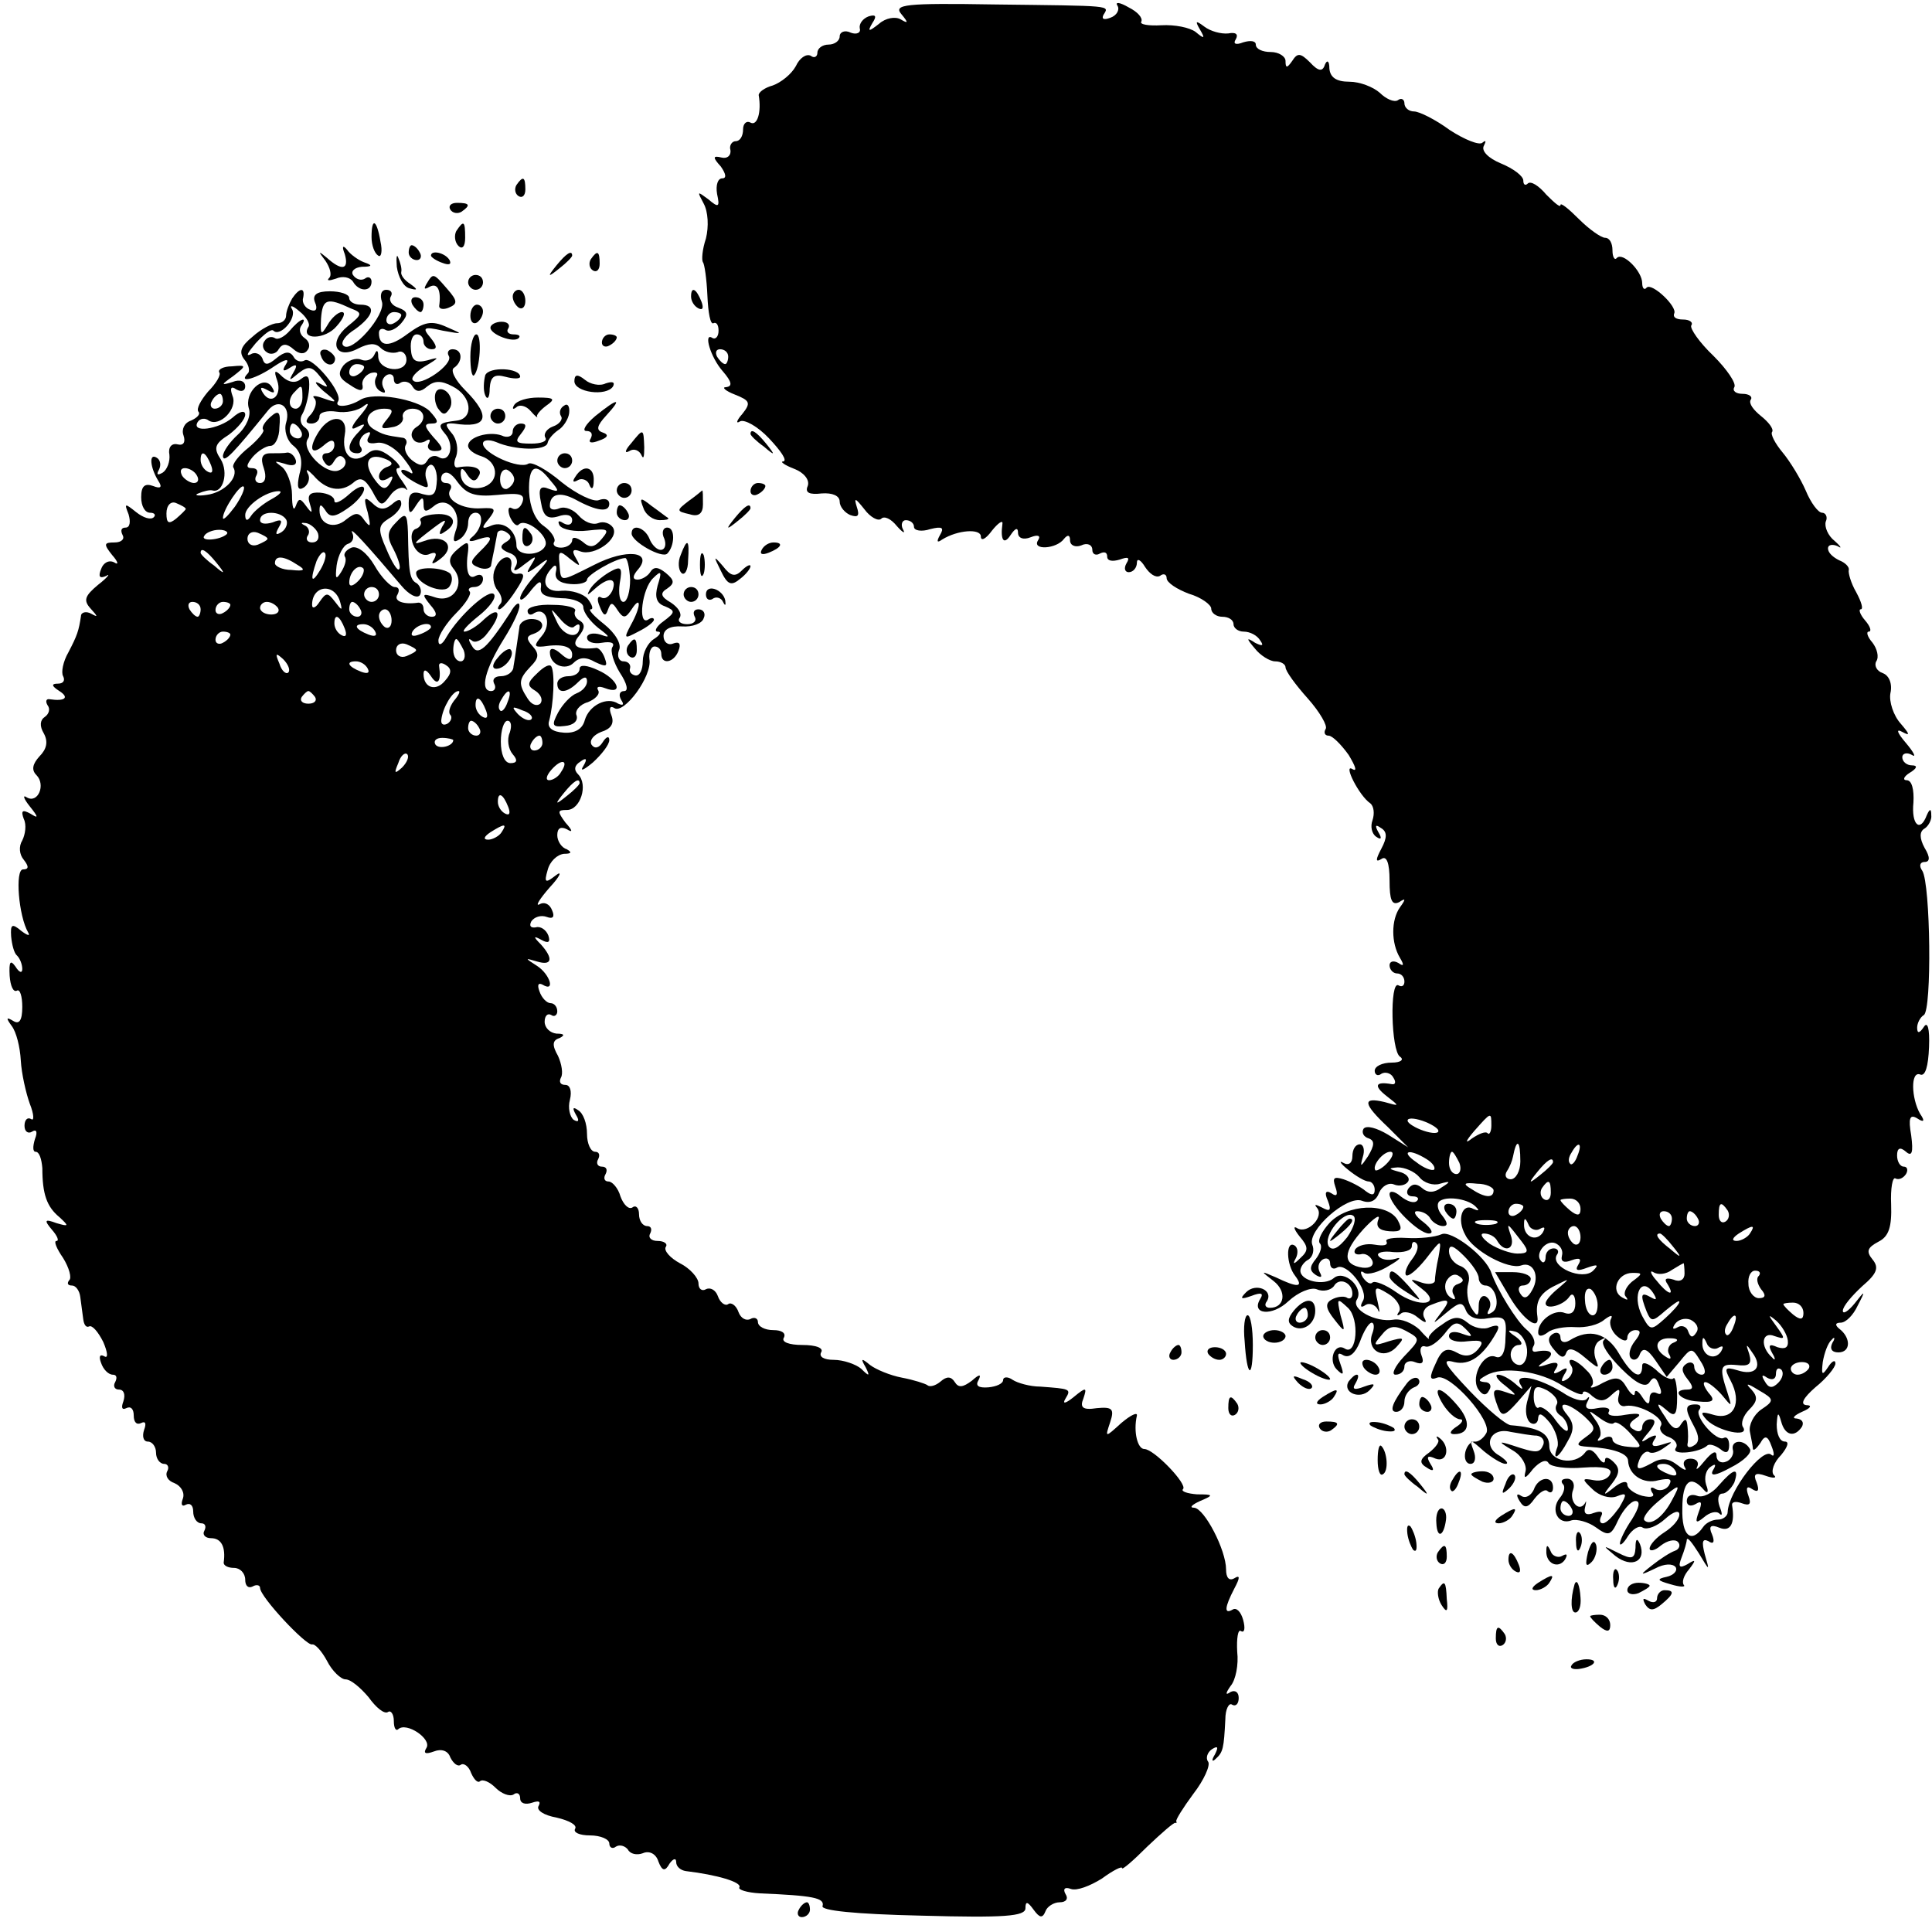
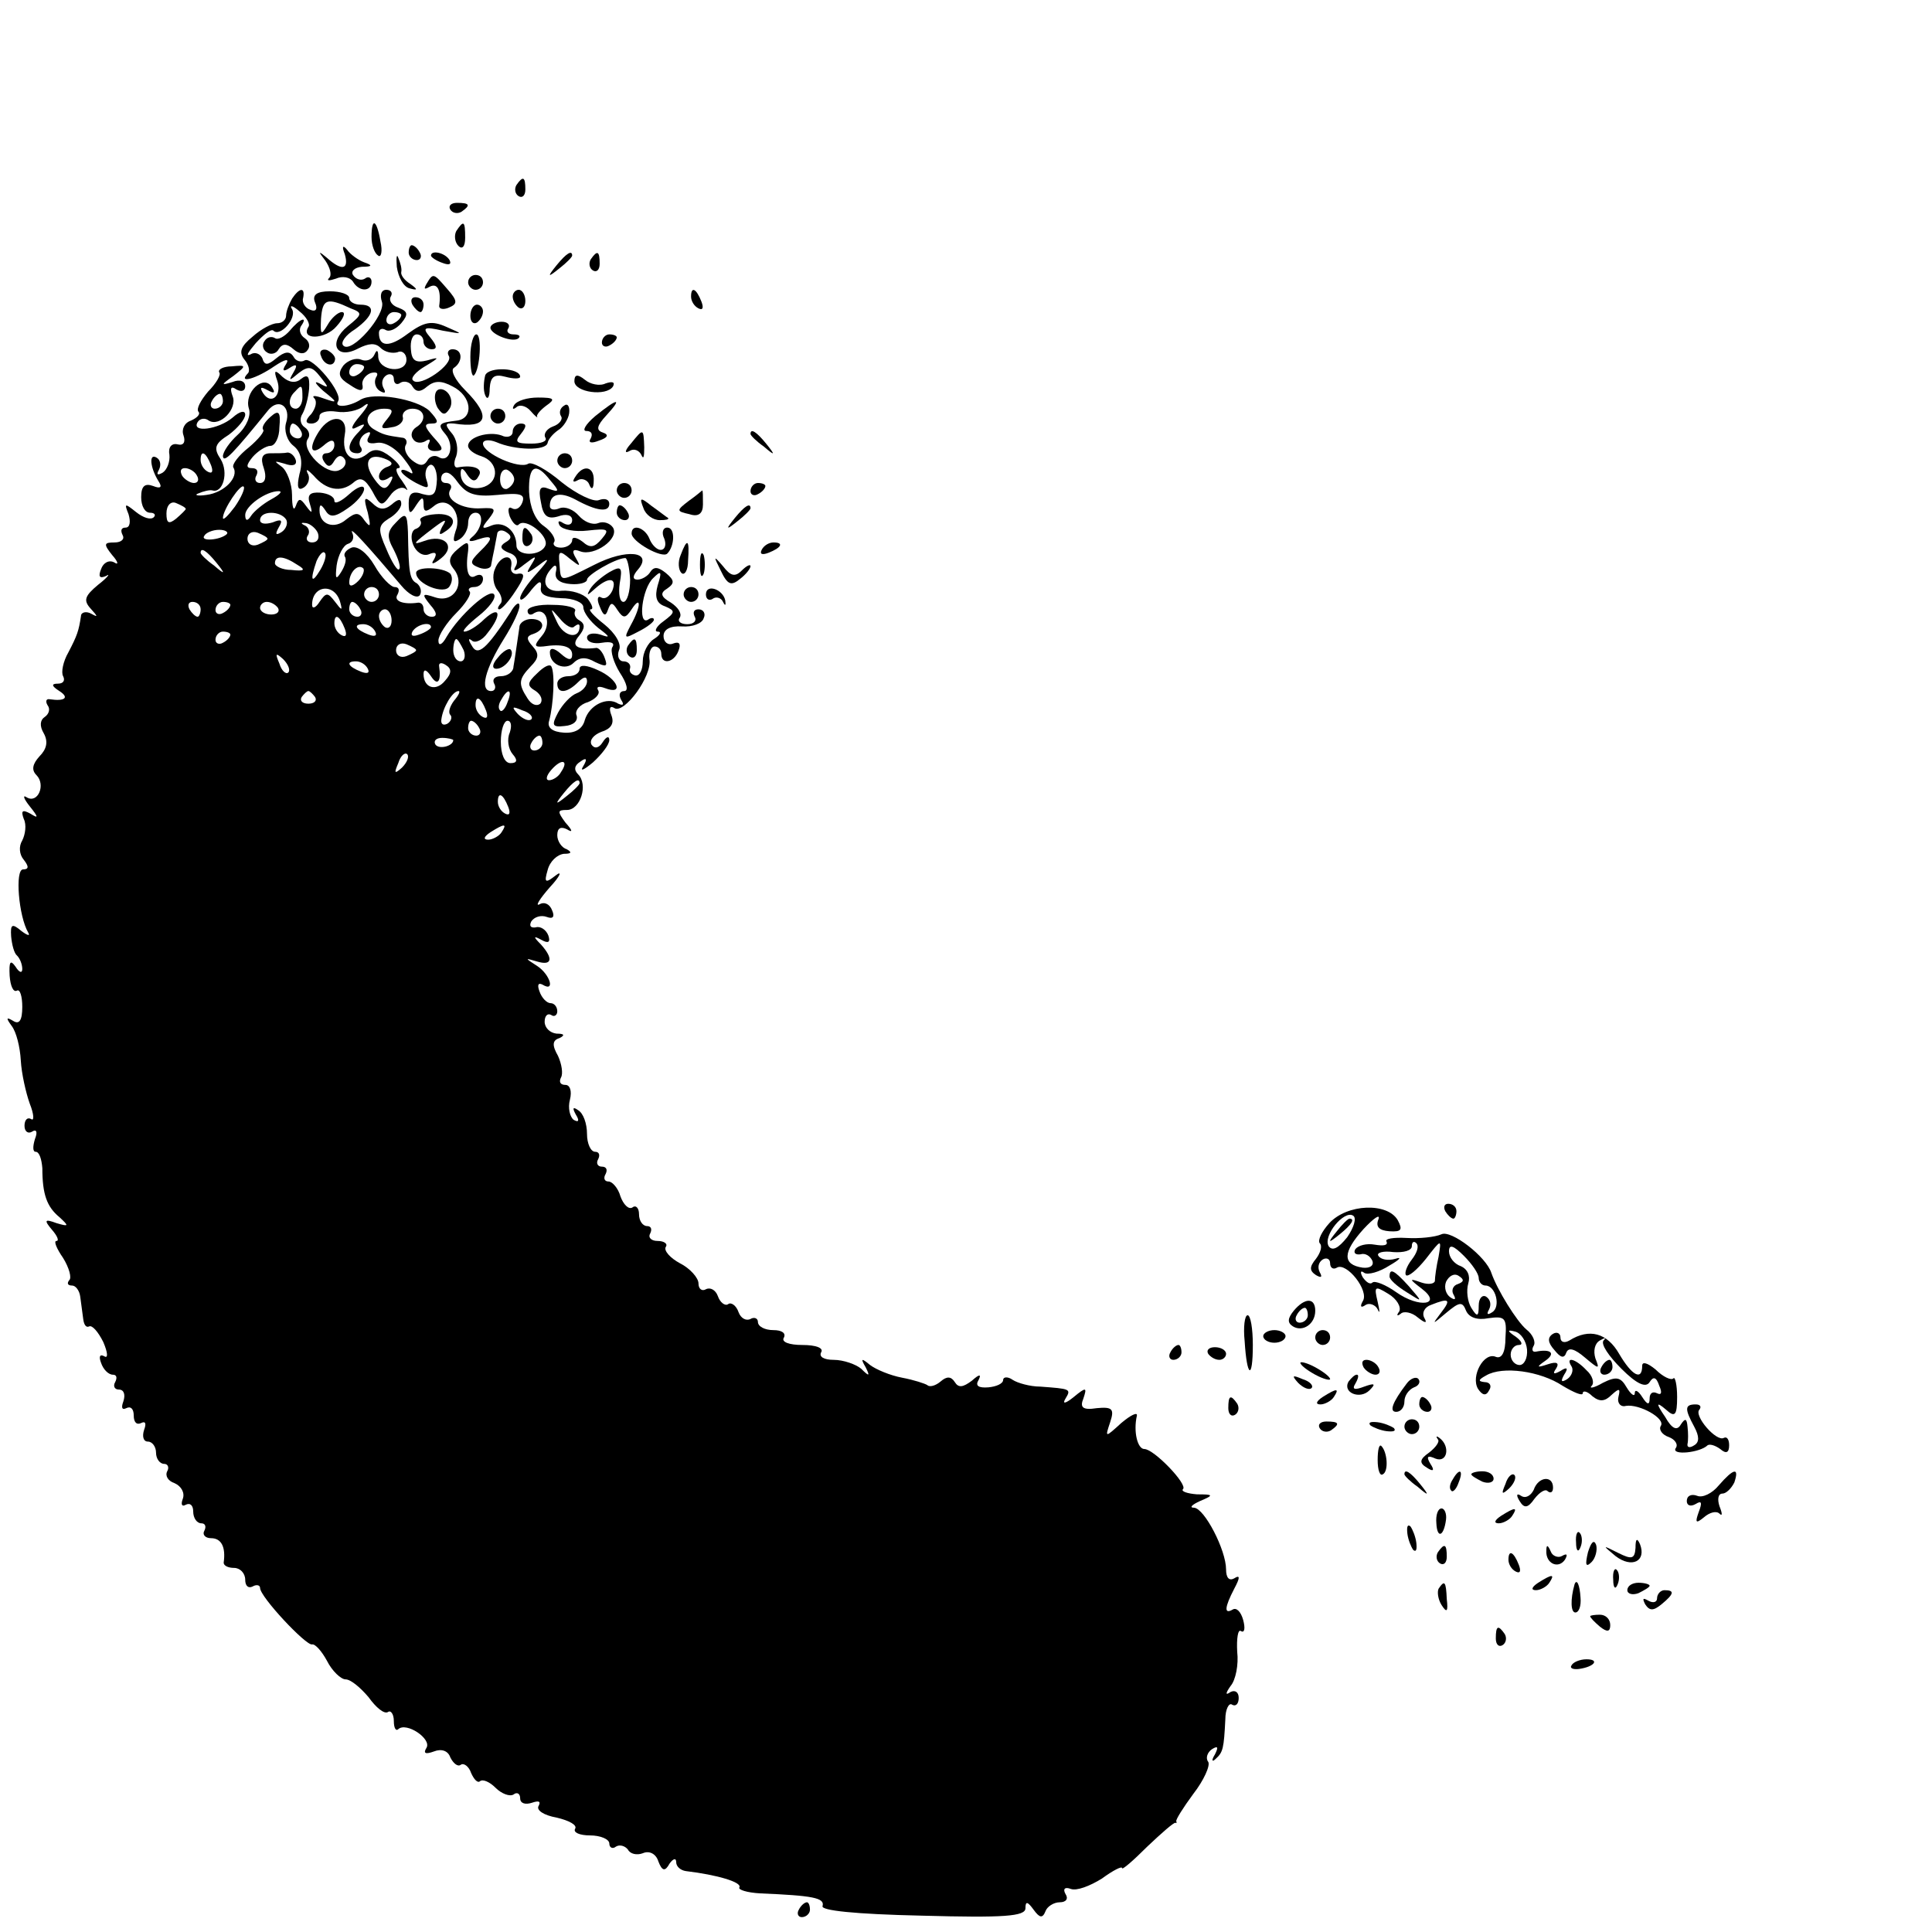
<svg xmlns="http://www.w3.org/2000/svg" version="1.0" width="260pt" height="260pt" viewBox="0 0 260 260" preserveAspectRatio="xMidYMid meet">
  <g transform="translate(0,260) scale(0.1,-0.1)" fill="#000000" stroke="none">
-     <path d="M1213 2581 c10 -12 9 -13 -1 -7 -7 4 -20 2 -29 -6 -14 -11 -16 -11 -9 1 6 9 5 12 -5 9 -8 -3 -13 -10 -12 -16 2 -6 -4 -9 -12 -6 -8 4 -15 1 -15 -5 0 -6 -7 -11 -15 -11 -8 0 -15 -5 -15 -11 0 -5 -4 -8 -9 -4 -6 3 -15 -3 -20 -14 -6 -11 -20 -22 -31 -26 -11 -3 -19 -9 -19 -13 4 -23 -2 -42 -11 -37 -5 3 -10 -1 -10 -9 0 -9 -4 -16 -10 -16 -5 0 -9 -6 -7 -12 1 -7 -4 -12 -12 -10 -12 3 -12 0 -1 -12 7 -10 8 -16 2 -16 -6 0 -9 -9 -7 -21 4 -18 2 -19 -12 -7 -15 11 -15 11 -6 -6 6 -11 7 -31 3 -47 -5 -15 -6 -29 -4 -32 2 -2 5 -22 6 -45 1 -23 4 -39 8 -37 4 2 7 -2 7 -10 0 -8 -4 -12 -8 -10 -13 9 -3 -26 14 -45 12 -14 13 -20 4 -21 -6 0 -1 -5 12 -10 20 -8 22 -11 10 -26 -8 -9 -9 -14 -3 -10 6 3 24 -7 39 -23 16 -17 25 -30 19 -31 -5 0 2 -5 15 -10 13 -5 21 -15 18 -23 -4 -9 2 -12 19 -10 14 1 24 -3 24 -11 0 -7 7 -15 14 -18 11 -4 13 -1 9 11 -4 13 -2 12 10 -3 8 -11 19 -17 23 -13 4 4 13 0 21 -10 8 -9 12 -11 8 -4 -3 6 -1 12 4 12 6 0 11 -4 11 -9 0 -5 10 -7 22 -3 16 4 19 2 13 -8 -5 -9 -4 -11 3 -6 21 13 52 15 52 4 0 -7 7 -3 15 8 8 10 15 15 14 9 -3 -22 2 -29 11 -15 6 9 10 11 10 3 0 -7 7 -10 17 -6 10 4 14 2 10 -4 -9 -14 25 -12 35 2 5 6 8 5 8 -2 0 -7 7 -10 15 -7 8 4 15 1 15 -6 0 -6 5 -8 10 -5 6 3 10 2 10 -4 0 -6 7 -7 17 -4 11 4 14 3 9 -5 -4 -7 -2 -12 3 -12 6 0 11 6 11 13 0 6 5 4 11 -6 6 -9 14 -15 20 -12 5 4 9 2 9 -3 0 -6 14 -15 30 -21 17 -5 30 -15 30 -20 0 -6 7 -11 15 -11 8 0 15 -4 15 -10 0 -5 6 -10 14 -10 8 0 18 -5 22 -12 5 -7 3 -8 -7 -3 -12 8 -12 6 0 -8 7 -9 20 -17 27 -17 8 0 14 -4 14 -8 0 -5 13 -23 30 -42 16 -18 27 -37 24 -41 -3 -5 -1 -9 4 -9 5 0 17 -12 27 -26 9 -15 12 -23 5 -19 -13 8 9 -36 24 -46 5 -4 6 -14 3 -23 -3 -8 -1 -18 5 -22 7 -5 8 -2 3 6 -5 9 -4 11 3 6 9 -5 9 -13 1 -28 -8 -15 -8 -19 0 -14 7 5 11 -5 11 -29 0 -26 3 -34 13 -29 9 6 9 4 1 -7 -12 -17 -12 -48 0 -68 6 -10 5 -12 -2 -7 -7 4 -12 2 -12 -3 0 -6 5 -11 10 -11 6 0 10 -5 10 -11 0 -5 -3 -8 -8 -5 -12 7 -10 -88 2 -96 6 -4 1 -8 -11 -8 -13 0 -23 -5 -23 -11 0 -5 4 -8 9 -4 5 3 13 1 16 -5 4 -6 3 -10 -2 -9 -22 4 -25 -2 -7 -16 18 -14 18 -14 -3 -8 -30 7 -29 -2 5 -34 l27 -27 -27 17 c-15 9 -29 13 -33 8 -3 -5 0 -11 7 -13 8 -3 8 -9 -1 -24 -10 -15 -11 -15 -7 -1 3 9 1 17 -4 17 -6 0 -10 -7 -10 -16 0 -9 -5 -13 -12 -9 -7 4 -4 -1 6 -9 11 -9 23 -16 28 -16 4 0 8 -5 8 -11 0 -8 -4 -8 -12 -2 -7 6 -21 13 -30 16 -13 4 -15 2 -11 -10 4 -11 2 -14 -5 -9 -8 5 -10 1 -5 -10 5 -13 3 -15 -8 -9 -8 4 -11 5 -7 0 11 -12 -12 -36 -26 -28 -6 4 -5 -1 3 -11 12 -14 12 -19 1 -29 -9 -9 -11 -9 -6 0 3 6 3 14 -2 17 -12 7 -11 -26 1 -41 12 -16 3 -16 -26 -2 -21 9 -21 9 -3 -5 18 -14 15 -36 -5 -36 -6 0 -8 4 -4 9 9 15 -15 25 -28 12 -9 -9 -7 -10 7 -5 13 5 17 4 12 -4 -13 -21 16 -24 38 -3 13 12 30 19 38 16 9 -4 19 -1 23 4 7 13 25 5 25 -10 0 -6 -4 -8 -8 -5 -4 2 -13 1 -20 -3 -9 -5 -8 -12 4 -27 14 -18 15 -18 8 6 -5 23 -5 24 10 10 16 -15 12 -65 -4 -55 -14 9 -23 -16 -11 -28 9 -9 10 -7 5 7 -5 14 -4 17 4 12 8 -4 16 3 22 18 5 14 12 26 16 26 3 0 4 -6 1 -14 -9 -23 15 -37 32 -19 12 13 11 14 -10 8 -21 -7 -22 -6 -10 8 10 13 18 14 33 6 20 -11 20 -11 -3 -35 -12 -13 -17 -24 -11 -24 7 0 12 5 12 11 0 6 7 9 14 6 10 -4 13 -1 9 9 -3 8 -1 14 5 12 6 -2 17 6 26 17 12 16 17 18 28 7 11 -11 10 -12 -4 -7 -10 4 -18 3 -18 -3 0 -6 11 -9 25 -7 20 2 23 0 14 -11 -8 -9 -17 -11 -29 -4 -13 7 -20 4 -28 -15 -9 -19 -8 -23 2 -19 17 7 76 -60 66 -75 -4 -7 -11 -12 -16 -11 -5 0 -10 -6 -12 -14 -2 -9 1 -16 7 -16 6 0 8 8 4 18 -6 16 -5 16 14 -1 11 -9 24 -17 29 -17 5 0 1 5 -8 11 -24 13 -12 39 15 32 12 -2 28 -5 35 -5 7 -1 11 -6 9 -12 -5 -12 -9 -12 -42 -1 -19 6 -19 5 1 -7 12 -7 19 -20 17 -28 -3 -11 0 -10 10 3 9 10 18 14 21 8 3 -5 24 -8 47 -6 27 2 39 -1 36 -8 -2 -7 -12 -11 -22 -9 -16 3 -17 2 -2 -12 9 -9 23 -13 32 -10 15 6 15 4 4 -15 -8 -11 -17 -21 -22 -21 -4 0 -5 4 -2 10 3 6 -1 7 -10 4 -10 -4 -14 -1 -12 7 2 8 2 11 0 6 -8 -13 -22 3 -16 18 3 8 -1 15 -8 15 -7 0 -9 -3 -6 -7 4 -3 2 -12 -4 -19 -13 -16 -2 -37 16 -30 7 2 22 -2 32 -9 18 -13 21 -12 31 10 7 14 17 25 23 25 7 0 5 -9 -5 -25 -9 -13 -16 -28 -16 -32 0 -4 5 0 11 10 6 9 15 15 20 11 6 -3 19 2 30 12 11 10 19 12 19 6 0 -7 -9 -17 -20 -24 -11 -7 -20 -17 -20 -22 0 -4 7 -3 15 4 9 7 19 9 23 5 4 -4 2 -10 -4 -12 -6 -2 -20 -11 -30 -19 -18 -14 -18 -15 3 -5 13 7 24 7 28 2 3 -5 -3 -11 -12 -13 -14 -3 -13 -5 5 -10 13 -4 21 -4 18 -1 -3 4 0 13 7 21 10 13 9 14 -2 7 -11 -6 -13 -4 -8 9 4 10 7 21 7 24 1 4 7 -4 16 -18 15 -25 15 -25 8 -1 -4 16 -3 21 5 17 7 -5 9 -1 5 9 -5 11 -2 14 10 9 15 -6 21 6 17 30 -1 5 5 6 13 3 11 -4 13 -1 9 10 -4 11 -2 14 5 9 8 -5 10 -2 6 9 -5 11 -2 14 12 9 11 -4 16 -3 11 1 -4 5 0 17 10 27 9 11 11 18 5 18 -7 0 -11 10 -11 23 1 16 2 18 6 4 5 -19 18 -22 28 -7 3 6 0 10 -7 11 -7 0 -4 4 7 9 12 5 14 9 6 9 -9 1 -4 10 12 24 15 12 27 27 27 32 0 6 -5 3 -10 -5 -8 -12 -9 -10 -7 7 2 12 7 26 12 30 4 5 5 2 1 -4 -4 -8 -1 -13 8 -13 17 0 17 20 1 32 -6 5 -5 8 2 8 7 0 17 10 23 23 11 21 10 21 -4 3 -9 -11 -16 -15 -16 -10 0 6 12 20 26 33 20 17 23 25 14 36 -9 11 -7 16 8 24 14 7 18 20 17 50 -1 22 2 38 6 35 4 -2 10 0 14 6 3 5 2 10 -3 10 -5 0 -9 7 -9 15 0 10 4 12 12 5 8 -7 10 -1 7 22 -4 23 -2 29 8 23 9 -6 11 -4 4 6 -12 21 -13 58 0 53 7 -3 11 11 12 37 1 25 -2 35 -7 27 -6 -9 -9 -9 -9 -1 0 6 4 14 9 17 11 7 9 176 -2 194 -5 7 -3 12 3 12 7 0 8 6 0 19 -7 13 -7 22 0 26 5 3 10 12 9 18 0 9 -2 9 -6 0 -9 -24 -21 -13 -18 17 1 17 -2 30 -9 30 -6 0 -4 5 4 10 10 6 11 10 3 10 -7 0 -13 5 -13 11 0 5 6 7 13 3 6 -4 3 3 -8 16 -12 14 -14 20 -5 15 11 -6 10 -3 -2 11 -10 11 -16 30 -14 41 3 13 -2 24 -10 27 -9 3 -12 11 -9 16 4 6 1 17 -5 25 -7 8 -9 15 -5 15 4 0 2 7 -5 15 -7 8 -9 15 -6 15 4 0 1 10 -6 23 -7 12 -11 26 -10 30 1 4 -5 10 -13 13 -8 4 -15 10 -15 16 0 5 6 6 13 3 6 -4 5 -1 -4 7 -9 7 -14 19 -12 26 3 6 0 12 -5 12 -5 0 -15 13 -22 30 -7 16 -21 39 -31 51 -10 12 -17 25 -14 28 2 4 -5 13 -15 21 -10 8 -17 17 -14 22 3 4 -2 8 -11 8 -9 0 -14 4 -11 9 3 5 -10 24 -28 42 -19 18 -32 37 -30 41 3 4 -2 8 -11 8 -9 0 -14 3 -12 8 5 9 -30 42 -37 35 -3 -4 -6 -1 -6 6 0 16 -26 42 -34 34 -3 -4 -6 1 -6 10 0 10 -4 17 -10 17 -5 0 -21 11 -35 25 -14 14 -25 23 -25 19 0 -4 -8 3 -19 14 -10 12 -21 19 -25 15 -3 -3 -6 -2 -6 4 0 6 -13 16 -30 23 -17 7 -27 17 -23 24 3 6 3 8 -2 4 -4 -4 -24 4 -44 17 -19 14 -41 25 -48 25 -7 0 -13 5 -13 11 0 5 -4 8 -9 4 -5 -3 -16 2 -24 10 -9 8 -27 15 -41 15 -18 0 -26 6 -27 18 0 10 -3 12 -6 5 -3 -10 -9 -9 -20 3 -13 13 -17 13 -24 2 -7 -10 -9 -10 -9 0 0 6 -9 12 -20 12 -11 0 -20 4 -20 10 0 5 -7 6 -17 3 -10 -4 -14 -2 -10 4 4 7 0 10 -10 8 -10 -1 -24 3 -32 9 -12 9 -13 8 -6 -4 7 -12 6 -13 -6 -3 -8 6 -28 10 -46 9 -17 -1 -30 1 -27 5 2 5 -5 13 -17 19 -12 7 -19 8 -15 2 3 -5 -1 -13 -10 -16 -8 -3 -12 -2 -9 4 8 13 14 12 -147 14 -120 2 -136 0 -125 -13z m-233 -461 c0 -5 -2 -10 -4 -10 -3 0 -8 5 -11 10 -3 6 -1 10 4 10 6 0 11 -4 11 -10z m955 -1040 c3 -5 -4 -6 -15 -3 -11 3 -22 9 -25 13 -3 5 4 6 15 3 11 -3 22 -9 25 -13z m72 5 c0 -8 -3 -13 -5 -10 -3 3 -12 -1 -21 -7 -10 -8 -9 -4 3 10 23 26 23 26 23 7z m39 -48 c0 -13 -6 -24 -13 -24 -6 0 -9 5 -5 11 4 6 7 14 8 19 5 26 10 23 10 -6z m77 8 c-3 -9 -8 -14 -10 -11 -3 3 -2 9 2 15 9 16 15 13 8 -4z m-255 -9 c-7 -8 -15 -12 -17 -11 -5 6 10 25 20 25 5 0 4 -6 -3 -14z m52 4 c8 -5 12 -11 10 -14 -3 -2 -14 2 -24 10 -22 15 -10 19 14 4z m44 -5 c3 -8 1 -15 -4 -15 -6 0 -10 7 -10 15 0 8 2 15 4 15 2 0 6 -7 10 -15z m126 1 c0 -2 -8 -10 -17 -17 -16 -13 -17 -12 -4 4 13 16 21 21 21 13z m-180 -20 c6 -8 19 -12 28 -9 14 4 15 3 2 -5 -9 -7 -18 -8 -26 -1 -8 7 -14 6 -19 -1 -3 -5 -1 -10 6 -10 7 0 9 -3 6 -6 -4 -4 -13 -1 -22 6 -8 7 -15 8 -15 3 0 -14 39 -53 53 -53 7 0 3 7 -7 15 -11 8 -15 15 -9 15 7 0 15 -4 18 -10 3 -5 11 -10 17 -10 7 0 6 5 -1 14 -7 8 -8 17 -3 20 11 7 40 2 49 -9 4 -4 3 -5 -4 -2 -15 9 -23 -14 -11 -35 10 -21 58 -47 75 -41 16 6 26 -14 15 -33 -6 -11 -11 -13 -16 -5 -4 6 -2 11 3 11 6 0 11 4 11 9 0 5 -11 9 -24 9 l-24 0 20 -34 c18 -30 40 -46 37 -26 -3 20 3 32 24 42 20 10 20 10 5 -3 -10 -8 -18 -17 -18 -21 0 -9 24 -3 32 9 4 6 8 2 8 -9 0 -11 -5 -16 -14 -13 -14 6 -36 -10 -36 -26 0 -6 5 -6 13 0 6 5 23 8 37 7 14 -1 31 3 39 10 8 6 12 7 9 1 -3 -5 0 -16 8 -23 8 -7 14 -8 14 -2 0 5 5 10 11 10 8 0 7 -5 -1 -15 -7 -9 -9 -19 -5 -23 4 -4 10 -1 12 6 4 9 10 7 21 -9 l15 -22 17 20 c16 20 17 20 28 2 8 -12 8 -19 2 -19 -5 0 -10 5 -10 11 0 5 -5 7 -10 4 -8 -5 -7 -11 1 -21 8 -10 8 -14 0 -14 -23 0 -10 -15 14 -16 21 -2 24 1 14 12 -6 8 -8 14 -4 14 4 0 14 -8 22 -17 14 -17 14 -17 8 2 -12 36 -10 40 12 38 17 -2 21 1 17 15 -5 14 -4 14 4 2 15 -20 4 -32 -20 -24 -17 5 -18 3 -9 -14 16 -30 4 -54 -23 -46 -17 5 -19 4 -9 -7 15 -15 57 -24 49 -10 -4 5 0 16 8 24 11 11 12 17 3 27 -9 9 -6 9 10 -1 21 -12 21 -14 3 -26 -10 -7 -17 -21 -15 -30 2 -10 4 -20 4 -23 1 -3 5 1 10 8 6 11 10 10 15 -4 4 -10 4 -15 0 -12 -11 12 -58 -49 -59 -77 0 -5 -6 -10 -13 -10 -7 0 -16 -4 -20 -10 -16 -23 -29 -12 -28 25 0 37 11 46 29 25 5 -6 7 -3 3 7 -3 10 0 20 6 24 7 5 8 3 3 -5 -4 -8 4 -7 24 4 18 9 29 20 26 25 -8 14 -26 12 -23 -1 2 -6 -3 -14 -9 -16 -7 -3 -13 1 -13 8 0 8 -6 5 -16 -7 -8 -10 -13 -14 -10 -8 3 6 -1 11 -9 11 -8 0 -11 -5 -8 -11 4 -6 0 -5 -9 2 -13 10 -22 11 -37 2 -17 -9 -20 -8 -15 5 3 8 9 13 13 11 4 -3 13 0 21 6 12 8 12 9 -3 4 -12 -4 -16 -2 -11 6 5 7 3 8 -7 3 -12 -8 -12 -6 0 8 9 11 10 17 2 17 -6 0 -11 -5 -11 -11 0 -5 -5 -7 -11 -3 -8 4 -7 9 2 15 10 6 5 8 -14 5 -15 -3 -25 -1 -22 4 3 5 -4 7 -15 5 -14 -3 -18 0 -14 8 4 7 3 9 -1 4 -5 -4 -19 0 -32 9 -32 20 -66 27 -57 11 5 -8 3 -8 -7 1 -7 6 -17 12 -23 12 -5 0 -1 -7 10 -15 16 -13 16 -14 2 -9 -20 7 -21 4 -12 -20 5 -13 9 -12 26 7 l19 22 -6 -22 c-3 -12 -1 -24 5 -28 5 -3 10 0 10 7 1 8 6 5 16 -7 8 -11 12 -25 10 -32 -8 -21 2 -15 14 8 9 15 8 24 -1 35 -16 19 0 18 23 -2 16 -15 16 -18 2 -28 -14 -10 -13 -12 3 -13 34 -2 54 -9 54 -19 1 -19 21 -32 41 -26 15 3 19 2 14 -7 -4 -6 -12 -8 -18 -5 -6 4 -8 2 -5 -4 5 -6 0 -8 -13 -5 -11 3 -20 10 -20 15 0 6 -8 4 -17 -3 -16 -13 -17 -12 -4 4 11 14 11 21 3 29 -7 7 -12 8 -12 3 0 -6 -5 -3 -10 5 -7 10 -13 11 -17 5 -14 -18 -48 -12 -48 9 0 17 -14 25 -52 28 -7 1 -31 21 -55 46 -34 36 -39 44 -21 39 21 -5 39 8 57 40 5 9 2 11 -9 7 -8 -4 -22 -1 -30 6 -11 9 -19 9 -35 -3 -11 -7 -19 -16 -17 -18 1 -3 -5 3 -13 12 -9 8 -24 15 -35 13 -24 -4 -57 14 -49 27 10 16 -17 41 -31 29 -13 -11 -45 -4 -45 10 0 5 5 12 11 15 6 4 8 13 5 20 -7 19 47 67 67 59 11 -4 19 0 23 11 4 9 13 14 20 11 7 -3 16 -1 19 4 3 5 -3 11 -12 13 -15 4 -15 5 -2 6 9 0 22 -5 29 -13z m100 -18 c0 -11 -12 -10 -30 2 -12 7 -10 9 8 7 12 0 22 -5 22 -9z m77 -3 c0 -8 -4 -12 -9 -9 -5 3 -6 10 -3 15 9 13 12 11 12 -6z m40 -22 c0 -9 -4 -10 -14 -2 -7 6 -13 12 -13 14 0 1 6 2 13 2 8 0 14 -6 14 -14z m-77 3 c0 -3 -4 -8 -10 -11 -5 -3 -10 -1 -10 4 0 6 5 11 10 11 6 0 10 -2 10 -4z m275 -5 c3 -5 2 -12 -3 -15 -5 -3 -9 1 -9 9 0 17 3 19 12 6z m-75 -11 c0 -5 -2 -10 -4 -10 -3 0 -8 5 -11 10 -3 6 -1 10 4 10 6 0 11 -4 11 -10z m35 0 c3 -5 1 -10 -4 -10 -6 0 -11 5 -11 10 0 6 2 10 4 10 3 0 8 -4 11 -10z m-272 -7 c-7 -2 -19 -2 -25 0 -7 3 -2 5 12 5 14 0 19 -2 13 -5z m59 -7 c7 4 8 2 4 -5 -9 -13 -26 -5 -25 12 0 9 2 8 6 -1 2 -6 10 -9 15 -6z m-24 -17 c10 -13 9 -16 -6 -16 -9 0 -26 6 -37 13 -11 8 -14 14 -8 14 7 0 15 -4 18 -10 10 -17 25 -11 18 8 -6 18 -5 17 15 -9z m79 6 c0 -8 -4 -12 -9 -9 -4 3 -8 9 -8 15 0 5 4 9 8 9 5 0 9 -7 9 -15z m228 5 c-3 -5 -12 -10 -18 -10 -7 0 -6 4 3 10 19 12 23 12 15 0z m-104 -17 c13 -16 12 -17 -3 -4 -17 13 -22 21 -14 21 2 0 10 -8 17 -17z m-149 -13 c-2 -8 3 -10 13 -6 11 4 14 2 9 -6 -5 -8 -1 -9 12 -4 14 5 16 4 8 -4 -14 -14 -58 5 -49 21 4 5 1 9 -4 9 -6 0 -11 -5 -11 -12 0 -6 -3 -9 -6 -5 -9 9 6 29 19 24 7 -3 11 -10 9 -17z m165 -24 c0 -8 -6 -12 -15 -8 -10 3 -13 1 -8 -6 11 -18 0 -14 -15 5 -8 9 -9 14 -4 11 6 -4 17 -3 25 3 8 5 15 9 16 9 0 0 1 -6 1 -14z m-71 -11 c-8 -7 -12 -16 -8 -20 4 -5 2 -5 -5 -1 -16 9 -6 33 14 33 14 0 14 -1 -1 -12z m171 8 c-4 -3 -2 -11 3 -18 7 -8 6 -12 -3 -12 -7 0 -14 9 -14 19 -1 10 3 18 9 18 6 0 8 -3 5 -7z m-217 -39 c0 -22 -16 -17 -17 6 -1 11 2 18 8 15 5 -4 9 -13 9 -21z m76 14 c4 -7 3 -8 -4 -4 -14 8 -15 4 -6 -19 6 -14 8 -14 25 1 11 9 19 15 19 12 0 -3 -9 -13 -19 -22 -19 -17 -20 -17 -31 3 -15 29 0 56 16 29z m201 -25 c0 -9 -4 -10 -14 -2 -7 6 -13 12 -13 14 0 1 6 2 13 2 8 0 14 -6 14 -14z m-144 -26 c-5 -8 -8 -7 -11 1 -2 7 -9 9 -14 6 -7 -4 -8 -2 -4 4 4 6 13 9 21 6 8 -4 12 -11 8 -17z m50 8 c-3 -9 -8 -14 -10 -11 -3 3 -2 9 2 15 9 16 15 13 8 -4z m73 -19 c1 -10 -4 -12 -14 -9 -11 5 -13 3 -7 -8 5 -8 4 -11 0 -6 -17 15 -14 36 3 29 15 -5 15 -4 2 14 -11 15 -11 16 0 7 8 -7 15 -19 16 -27z m-154 -3 c-6 -2 -9 -10 -6 -15 4 -7 2 -8 -4 -4 -18 11 -14 26 6 25 10 0 12 -3 4 -6z m60 -7 c7 4 8 2 4 -5 -9 -13 -26 -5 -25 12 0 9 2 8 6 -1 2 -6 10 -9 15 -6z m122 -28 c-3 -4 -9 -8 -15 -8 -5 0 -9 4 -9 8 0 5 7 9 15 9 8 0 12 -4 9 -9z m-41 -19 c-8 -8 -13 -7 -18 2 -5 8 -4 10 3 5 7 -4 12 -2 12 5 0 7 3 9 7 6 4 -4 2 -12 -4 -18z m-298 -29 c-3 -5 -1 -11 5 -15 5 -3 10 -11 10 -18 0 -6 -7 -1 -16 11 -8 12 -19 20 -23 18 -3 -3 -7 4 -7 14 0 15 4 16 18 9 10 -6 16 -14 13 -19z m77 -25 c3 3 13 -4 22 -14 17 -19 17 -20 -3 -18 -12 1 -21 5 -21 10 0 4 -6 5 -12 1 -7 -4 -10 -4 -6 1 4 4 2 15 -5 24 -10 14 -10 14 4 4 9 -7 18 -11 21 -8z m83 -65 c3 -6 -1 -7 -9 -4 -18 7 -21 14 -7 14 6 0 13 -4 16 -10z m-5 -39 c-12 -23 -29 -35 -37 -27 -3 3 5 14 18 25 30 25 32 26 19 2z m-135 -11 c3 -5 1 -10 -4 -10 -6 0 -11 5 -11 10 0 6 2 10 4 10 3 0 8 -4 11 -10z" />
    <path d="M1789 954 c-10 -11 -16 -23 -13 -27 4 -4 1 -13 -5 -21 -9 -11 -9 -16 0 -22 7 -4 9 -3 5 4 -3 6 -2 13 4 17 5 3 10 1 10 -5 0 -6 4 -9 9 -6 13 8 44 -31 35 -45 -4 -7 -3 -10 4 -5 5 3 13 0 16 -6 3 -7 3 -3 0 10 -5 21 -4 22 14 11 12 -7 18 -18 15 -24 -4 -5 -3 -7 2 -3 4 4 15 2 23 -5 10 -8 13 -8 9 -1 -4 7 0 15 9 18 25 10 27 7 13 -11 -12 -16 -12 -16 7 0 18 15 22 16 27 3 4 -9 15 -13 30 -10 22 3 25 1 23 -26 0 -20 -5 -29 -13 -26 -16 7 -34 -26 -24 -43 6 -9 11 -10 15 -2 4 6 1 11 -6 11 -9 1 -9 3 2 9 22 13 73 6 103 -14 15 -9 27 -14 27 -10 0 4 6 3 13 -4 10 -8 17 -7 26 2 10 9 12 9 9 -3 -2 -8 3 -14 10 -12 18 3 54 -17 47 -27 -3 -5 2 -12 11 -15 8 -3 13 -10 9 -15 -6 -10 33 -6 43 4 3 2 10 0 17 -5 8 -7 12 -5 12 5 0 8 -3 12 -7 10 -10 -6 -41 30 -33 38 3 4 1 7 -5 7 -15 0 -15 -6 -2 -30 7 -13 7 -21 0 -25 -6 -4 -10 -3 -9 2 1 4 1 15 0 23 -1 11 -3 12 -9 3 -5 -9 -12 -6 -21 10 -13 19 -12 21 1 10 12 -11 15 -8 15 17 0 17 -3 28 -5 25 -3 -3 -14 2 -24 12 -11 9 -18 11 -18 5 0 -21 -14 -13 -31 16 -16 28 -40 35 -67 18 -7 -4 -12 -2 -12 4 0 6 -5 8 -10 5 -8 -5 -7 -12 2 -22 8 -10 13 -12 16 -3 3 7 11 5 25 -7 19 -16 20 -16 14 -1 -3 10 -1 20 6 24 7 4 9 4 5 0 -4 -5 7 -21 24 -38 21 -21 33 -26 38 -18 5 8 9 7 13 -5 4 -9 3 -13 -3 -10 -6 3 -10 0 -10 -7 0 -9 -3 -9 -10 2 -5 8 -10 11 -10 5 0 -5 -5 -2 -11 8 -8 14 -14 15 -32 6 -12 -7 -19 -8 -15 -4 4 4 1 14 -7 21 -15 16 -29 19 -20 5 3 -5 0 -13 -6 -17 -8 -5 -9 -3 -4 6 6 9 4 11 -5 5 -9 -5 -11 -4 -6 3 5 8 1 10 -11 6 -15 -5 -16 -4 -3 5 14 10 7 16 -13 12 -5 -1 -6 3 -3 8 3 5 -1 15 -10 22 -13 11 -39 53 -47 76 -7 22 -54 58 -67 52 -9 -4 -30 -6 -47 -5 -18 1 -30 -1 -27 -5 2 -5 -4 -6 -16 -4 -11 2 -22 -1 -26 -6 -3 -5 0 -8 7 -7 6 2 13 -2 16 -9 2 -6 -3 -10 -13 -9 -28 4 -27 21 1 52 14 15 23 21 20 13 -4 -10 1 -15 15 -16 16 -1 18 2 11 15 -14 24 -68 22 -92 -4z m24 -19 c-12 -15 -20 -19 -25 -12 -8 14 21 49 33 41 5 -3 1 -16 -8 -29z m87 -30 c-7 -9 -10 -18 -8 -21 3 -3 15 7 27 22 21 27 21 27 17 3 -3 -13 -5 -28 -5 -33 -1 -4 -9 -5 -18 -2 -17 6 -17 5 0 -8 29 -22 -3 -27 -34 -5 -14 10 -29 16 -32 13 -3 -3 -8 0 -13 7 -4 7 -3 10 2 6 5 -3 20 1 34 10 14 8 17 12 8 9 -10 -3 -20 -1 -23 4 -3 4 6 7 20 5 14 -1 25 2 25 8 0 6 3 7 6 4 4 -4 1 -13 -6 -22z m90 -25 c0 -5 4 -10 9 -10 14 0 21 -29 9 -36 -6 -4 -8 -3 -4 4 3 6 2 13 -4 17 -5 3 -10 -2 -10 -12 0 -15 -2 -16 -10 -3 -5 8 -7 23 -4 33 3 10 -1 19 -10 23 -9 3 -16 12 -16 20 0 10 6 8 20 -6 11 -11 20 -24 20 -30z m-28 -8 c-7 -2 -9 -9 -6 -14 4 -7 2 -8 -4 -4 -6 4 -9 13 -6 21 4 8 11 12 17 8 8 -5 7 -8 -1 -11z m93 -88 c1 -12 -4 -21 -10 -21 -6 0 -12 6 -12 14 0 7 5 13 11 13 6 0 4 5 -4 11 -12 8 -12 10 -1 7 8 -2 15 -13 16 -24z" />
    <path d="M1799 943 c-13 -16 -12 -17 4 -4 16 13 21 21 13 21 -2 0 -10 -8 -17 -17z" />
    <path d="M1870 882 c0 -4 10 -13 23 -21 22 -14 22 -14 3 8 -20 22 -26 25 -26 13z" />
    <path d="M1945 970 c3 -5 8 -10 11 -10 2 0 4 5 4 10 0 6 -5 10 -11 10 -5 0 -7 -4 -4 -10z" />
    <path d="M2155 760 c-3 -5 -1 -10 4 -10 6 0 11 5 11 10 0 6 -2 10 -4 10 -3 0 -8 -4 -11 -10z" />
    <path d="M2313 601 c-9 -11 -22 -17 -29 -14 -8 3 -14 0 -14 -7 0 -6 5 -8 12 -4 8 5 9 2 4 -11 -5 -14 -4 -16 7 -7 8 7 17 9 21 5 4 -4 4 0 0 10 -3 9 -2 17 4 17 5 0 12 7 16 15 7 21 -1 19 -21 -4z" />
    <path d="M695 2351 c-3 -5 -2 -12 3 -15 5 -3 9 1 9 9 0 17 -3 19 -12 6z" />
    <path d="M606 2318 c3 -5 10 -6 15 -3 13 9 11 12 -6 12 -8 0 -12 -4 -9 -9z" />
    <path d="M500 2281 c0 -11 4 -22 9 -25 4 -3 6 6 3 19 -5 30 -12 33 -12 6z" />
    <path d="M614 2289 c-3 -6 -2 -15 3 -20 5 -5 9 -1 9 11 0 23 -2 24 -12 9z" />
    <path d="M464 2258 c6 -21 -4 -23 -24 -5 -12 10 -12 9 -2 -4 6 -9 9 -19 5 -23 -4 -4 0 -4 9 -1 9 4 19 2 23 -4 8 -14 25 -14 25 0 0 5 -4 8 -9 4 -5 -3 -12 -1 -16 5 -3 5 2 10 12 11 14 0 15 2 3 6 -8 3 -19 11 -23 17 -6 7 -7 4 -3 -6z" />
    <path d="M550 2260 c0 -5 5 -10 11 -10 5 0 7 5 4 10 -3 6 -8 10 -11 10 -2 0 -4 -4 -4 -10z" />
    <path d="M534 2241 c2 -14 9 -27 17 -29 11 -3 12 -2 1 6 -8 5 -13 12 -12 16 1 4 -1 12 -4 19 -2 6 -3 1 -2 -12z" />
    <path d="M580 2256 c0 -2 7 -7 16 -10 8 -3 12 -2 9 4 -6 10 -25 14 -25 6z" />
    <path d="M749 2243 c-13 -16 -12 -17 4 -4 9 7 17 15 17 17 0 8 -8 3 -21 -13z" />
    <path d="M795 2251 c-3 -5 -2 -12 3 -15 5 -3 9 1 9 9 0 17 -3 19 -12 6z" />
    <path d="M574 2218 c-4 -7 -3 -8 4 -4 11 6 16 -5 13 -26 0 -4 6 -5 13 -2 12 5 12 9 -2 25 -19 22 -19 22 -28 7z" />
    <path d="M630 2220 c0 -5 5 -10 10 -10 6 0 10 5 10 10 0 6 -4 10 -10 10 -5 0 -10 -4 -10 -10z" />
    <path d="M393 2198 c-4 -7 -8 -17 -8 -23 0 -5 -5 -10 -12 -10 -7 0 -22 -8 -33 -18 -16 -13 -19 -21 -11 -31 6 -7 8 -16 4 -19 -13 -14 13 -6 36 10 15 10 21 11 16 3 -6 -9 -4 -11 5 -5 9 6 11 4 5 -6 -7 -12 -6 -12 7 -1 13 10 18 9 29 -5 12 -15 12 -16 -1 -9 -8 4 -6 0 5 -10 20 -16 20 -17 0 -10 -11 4 -16 4 -12 0 4 -4 2 -13 -4 -21 -9 -9 -8 -13 0 -13 6 0 11 4 11 10 0 5 10 8 23 6 12 -2 29 1 37 8 8 6 6 0 -5 -13 -13 -15 -14 -21 -5 -16 12 6 13 5 3 -6 -16 -16 -17 -29 -2 -29 5 0 8 4 4 9 -3 5 0 13 6 17 7 4 9 3 5 -4 -4 -7 0 -10 11 -8 10 2 26 -7 37 -22 11 -14 14 -22 8 -18 -7 4 -12 5 -12 2 0 -3 9 -10 20 -16 16 -8 18 -8 14 4 -3 8 -1 17 4 20 5 3 10 -6 10 -19 -1 -20 -4 -24 -19 -20 -14 5 -19 1 -19 -12 0 -15 2 -16 10 -3 8 12 10 12 10 1 0 -10 3 -11 14 -2 18 15 39 -9 29 -34 -4 -13 -3 -16 5 -11 7 4 12 14 12 22 0 8 4 14 10 14 12 0 9 -22 -5 -33 -6 -5 -3 -7 8 -3 21 7 22 2 2 -17 -13 -13 -13 -16 0 -21 8 -3 16 -1 16 4 1 6 3 15 4 20 1 6 3 15 4 21 0 5 6 7 12 3 8 -5 8 -9 -1 -14 -8 -5 -7 -9 5 -14 10 -3 13 -11 9 -18 -5 -8 0 -7 11 2 17 13 18 13 10 0 -8 -13 -7 -13 11 0 14 11 14 8 -3 -11 -13 -14 -23 -29 -23 -34 0 -5 7 0 15 11 10 12 14 14 13 4 -2 -10 6 -14 27 -15 17 0 30 -6 30 -12 0 -7 9 -19 20 -28 16 -12 17 -14 3 -9 -10 3 -18 1 -18 -4 0 -6 9 -9 20 -7 12 2 18 0 14 -6 -3 -5 2 -21 10 -34 10 -15 12 -25 6 -25 -6 0 -8 -5 -4 -12 4 -6 3 -8 -4 -5 -15 10 -39 -2 -45 -22 -3 -12 -13 -18 -28 -17 -16 1 -23 7 -20 16 6 22 8 64 3 73 -2 4 -10 0 -19 -9 -14 -13 -14 -17 -2 -24 7 -5 10 -12 6 -17 -5 -4 -12 -1 -17 7 -13 20 -12 26 4 43 11 11 12 17 3 27 -9 10 -9 14 1 17 17 6 15 20 -3 20 -8 0 -16 -5 -16 -11 -5 -33 -6 -42 -8 -53 0 -7 -8 -13 -17 -13 -8 0 -12 -4 -9 -10 3 -5 1 -10 -4 -10 -16 0 -8 30 17 70 12 19 22 40 21 45 0 6 -6 2 -12 -9 -32 -49 -44 -60 -52 -45 -5 8 -5 11 0 7 4 -4 14 0 21 10 20 25 17 38 -4 19 -10 -10 -22 -17 -27 -17 -4 0 4 9 19 21 14 11 24 24 21 29 -6 9 -47 -28 -64 -57 -6 -11 -11 -13 -11 -5 0 7 11 24 24 37 13 13 21 26 18 29 -3 3 0 6 6 6 7 0 12 5 12 11 0 5 -4 7 -10 4 -10 -6 -14 8 -10 34 1 13 -1 13 -14 2 -12 -10 -13 -17 -6 -26 17 -20 1 -47 -24 -39 -18 6 -19 5 -7 -10 9 -10 10 -16 2 -16 -6 0 -11 5 -11 10 0 6 -3 9 -7 9 -20 -3 -34 2 -28 11 3 6 2 10 -4 10 -5 0 -18 13 -27 29 -10 17 -23 27 -31 24 -7 -3 -11 -8 -9 -12 3 -4 0 -13 -5 -21 -7 -11 -8 -9 -6 9 2 14 9 27 15 29 7 2 9 9 6 15 -5 11 22 -19 66 -71 10 -12 21 -18 25 -13 3 5 1 12 -4 16 -10 5 -11 15 -12 69 -1 25 -3 27 -16 13 -12 -12 -13 -19 -3 -37 6 -12 10 -24 7 -26 -2 -3 -10 10 -17 27 -12 27 -11 32 3 41 9 5 17 14 17 20 0 7 -4 7 -13 -1 -10 -8 -17 -7 -26 2 -11 10 -12 7 -6 -13 4 -18 4 -21 -4 -11 -8 12 -12 12 -25 2 -16 -14 -36 -7 -36 12 0 9 2 9 8 0 6 -10 13 -9 30 3 12 8 22 20 22 26 0 6 -9 3 -20 -7 -11 -10 -20 -14 -20 -9 0 6 -9 10 -19 11 -14 1 -18 -3 -14 -15 4 -13 3 -14 -5 -3 -8 11 -10 11 -14 0 -3 -8 -5 -1 -5 15 0 15 -7 33 -14 38 -11 8 -10 8 4 4 11 -4 17 -2 15 5 -2 6 -7 10 -11 10 -4 -1 -14 -1 -23 -1 -11 0 -14 -6 -9 -20 4 -12 2 -20 -5 -20 -6 0 -8 5 -5 10 3 6 1 10 -6 10 -8 0 -8 4 1 15 7 8 18 15 24 15 6 0 12 11 12 25 2 21 -1 24 -12 14 -8 -7 -12 -14 -10 -17 3 -2 -6 -13 -19 -24 -14 -11 -23 -23 -21 -27 8 -13 -12 -34 -36 -37 -13 -2 -17 0 -11 2 7 3 15 5 19 4 14 -4 22 24 11 42 -10 15 -8 21 11 33 12 9 22 21 22 27 0 6 -7 5 -17 -4 -19 -16 -56 -21 -47 -6 3 5 10 6 15 2 15 -9 39 16 32 33 -4 11 -2 14 5 9 7 -4 12 -2 12 4 0 7 -7 10 -17 6 -16 -5 -16 -4 1 8 18 14 18 15 -2 13 -11 0 -19 -4 -17 -8 3 -3 -4 -15 -15 -26 -10 -12 -16 -23 -13 -27 3 -3 -1 -8 -10 -12 -9 -3 -13 -12 -10 -20 3 -9 0 -14 -8 -12 -8 2 -13 -4 -11 -14 1 -9 -3 -20 -9 -24 -7 -4 -9 -3 -5 4 3 6 2 13 -3 16 -11 7 -9 -13 2 -31 6 -9 3 -11 -7 -7 -11 4 -16 0 -16 -15 0 -12 5 -21 12 -21 6 0 8 -3 5 -6 -4 -4 -14 -1 -24 7 -15 12 -16 12 -10 -3 3 -10 2 -18 -4 -18 -6 0 -7 -4 -4 -10 3 -5 -1 -10 -11 -10 -14 0 -15 -2 -3 -17 8 -9 9 -14 3 -10 -7 4 -15 0 -18 -9 -4 -10 -2 -13 7 -9 6 4 2 -2 -11 -12 -18 -15 -20 -21 -10 -32 10 -11 10 -12 1 -7 -7 4 -14 2 -14 -3 -3 -20 -5 -26 -17 -49 -7 -12 -10 -27 -7 -32 3 -6 0 -10 -7 -10 -9 0 -9 -3 2 -10 14 -9 7 -14 -13 -11 -5 1 -6 -3 -3 -8 4 -5 2 -12 -4 -16 -6 -4 -7 -12 -1 -22 6 -11 4 -21 -6 -31 -9 -10 -11 -18 -4 -25 13 -13 2 -39 -13 -30 -6 4 -4 -2 4 -12 12 -15 12 -17 1 -10 -11 6 -13 4 -9 -7 4 -8 2 -21 -2 -29 -5 -8 -4 -19 2 -26 7 -9 7 -13 -1 -13 -11 0 -6 -63 7 -85 3 -5 -1 -4 -9 2 -13 11 -15 9 -14 -7 1 -11 4 -23 8 -26 4 -4 7 -12 7 -18 0 -6 -4 -5 -9 3 -7 10 -9 7 -8 -12 1 -14 5 -23 10 -20 4 2 7 -8 7 -22 0 -18 -4 -24 -12 -19 -10 6 -10 4 -2 -7 6 -8 11 -28 12 -46 1 -18 7 -44 12 -58 6 -15 6 -24 2 -21 -5 3 -9 -1 -9 -9 0 -8 5 -11 10 -8 6 4 8 0 4 -10 -3 -10 -3 -17 1 -17 5 0 8 -10 9 -22 0 -35 6 -52 23 -66 13 -12 13 -13 -4 -8 -16 6 -17 4 -6 -9 7 -8 10 -15 6 -15 -4 0 0 -10 9 -23 8 -13 12 -27 8 -30 -3 -4 -2 -7 4 -7 5 0 10 -7 11 -15 1 -8 3 -22 4 -30 1 -8 4 -12 8 -10 4 2 12 -7 19 -21 6 -14 7 -23 1 -19 -6 3 -7 -1 -4 -9 3 -9 10 -16 16 -16 5 0 6 -4 3 -10 -3 -5 -1 -10 5 -10 7 0 9 -7 6 -16 -3 -8 -2 -12 4 -9 6 3 10 -1 10 -10 0 -9 4 -13 10 -10 6 3 7 -1 4 -9 -3 -9 -1 -16 5 -16 6 0 11 -7 11 -15 0 -8 5 -15 11 -15 5 0 7 -5 4 -10 -3 -6 1 -13 10 -16 9 -4 14 -13 11 -21 -3 -8 -1 -11 4 -8 6 3 10 -1 10 -9 0 -9 5 -16 11 -16 5 0 7 -4 4 -10 -3 -5 1 -10 9 -10 14 0 20 -12 17 -33 0 -4 6 -7 14 -7 8 0 15 -7 15 -16 0 -8 4 -12 10 -9 5 3 10 2 10 -2 0 -12 62 -78 70 -76 4 1 13 -9 20 -22 7 -14 19 -25 25 -25 7 0 20 -11 31 -24 10 -14 21 -23 26 -20 4 3 8 -3 8 -12 0 -10 3 -14 6 -11 11 10 45 -13 38 -25 -5 -8 -1 -9 10 -5 10 4 19 1 22 -8 4 -8 10 -13 14 -10 4 3 11 -2 14 -11 4 -9 9 -14 12 -11 4 3 13 -1 21 -9 8 -8 19 -12 24 -9 5 4 9 1 9 -5 0 -7 7 -9 16 -6 9 3 12 2 9 -4 -4 -6 7 -13 24 -16 17 -4 28 -10 25 -15 -3 -5 6 -9 20 -9 14 0 26 -5 26 -11 0 -5 4 -8 9 -4 5 3 12 1 16 -4 3 -6 12 -8 20 -5 9 4 18 -1 21 -11 5 -13 9 -14 15 -3 5 7 9 8 9 2 0 -6 6 -11 13 -12 42 -5 76 -15 72 -22 -2 -3 10 -7 28 -8 71 -3 87 -6 84 -17 -3 -6 43 -11 134 -13 110 -3 139 -1 139 10 0 10 3 9 11 -2 8 -11 12 -12 16 -2 2 6 11 12 19 12 9 0 12 5 8 11 -4 7 -1 10 7 7 8 -3 26 4 42 14 15 11 27 17 27 14 0 -3 15 10 34 29 19 18 36 33 38 32 1 -1 2 0 1 2 -1 2 9 18 23 37 14 18 23 38 20 43 -4 5 -1 13 5 17 8 5 9 3 4 -7 -5 -8 -4 -11 1 -6 10 9 11 14 13 53 0 14 5 23 9 20 5 -3 9 1 9 9 0 8 -5 11 -11 8 -7 -5 -7 -2 0 8 7 8 11 29 9 46 -1 18 1 31 5 28 5 -3 6 4 3 15 -3 11 -9 17 -14 14 -12 -7 -11 3 2 28 8 15 8 19 0 14 -7 -4 -11 1 -11 12 0 26 -29 82 -43 83 -7 0 -3 4 8 9 19 8 18 9 -4 9 -13 1 -22 4 -19 7 7 6 -39 54 -52 54 -9 0 -15 23 -10 45 1 5 -8 1 -21 -10 -22 -20 -22 -20 -15 1 6 18 3 21 -18 19 -19 -3 -23 1 -18 13 5 15 4 16 -13 2 -11 -9 -16 -10 -11 -2 8 13 6 13 -34 16 -14 0 -31 5 -37 9 -7 5 -13 4 -13 0 0 -5 -9 -9 -20 -10 -13 -1 -18 2 -13 10 4 8 1 8 -9 -1 -12 -9 -18 -10 -23 -2 -5 8 -11 8 -19 1 -7 -6 -15 -8 -18 -5 -3 2 -18 7 -34 10 -16 3 -35 11 -43 17 -12 10 -13 9 -6 -3 6 -12 5 -13 -6 -2 -7 6 -24 12 -37 12 -13 0 -20 4 -17 10 4 6 -7 10 -25 10 -18 0 -29 4 -25 10 3 6 -3 10 -14 10 -12 0 -21 5 -21 11 0 5 -5 7 -10 4 -6 -3 -13 1 -16 9 -3 9 -10 14 -14 11 -4 -3 -11 2 -14 11 -3 8 -10 12 -16 9 -5 -3 -10 0 -10 8 0 7 -11 20 -25 27 -13 7 -22 17 -19 22 3 4 -2 8 -11 8 -9 0 -13 5 -10 10 3 6 1 10 -4 10 -6 0 -11 7 -11 16 0 8 -4 13 -9 9 -5 -3 -12 4 -16 15 -3 11 -11 20 -16 20 -6 0 -7 5 -4 10 3 6 1 10 -5 10 -6 0 -8 5 -5 10 3 6 1 10 -4 10 -6 0 -11 11 -11 24 0 14 -5 28 -12 32 -7 5 -8 3 -3 -6 5 -8 4 -11 -3 -7 -5 4 -8 16 -5 27 3 12 0 20 -6 20 -7 0 -9 4 -6 10 3 5 1 18 -4 29 -8 14 -8 21 2 24 8 4 6 6 -4 6 -9 1 -16 8 -16 16 0 8 4 12 9 9 4 -3 8 0 8 5 0 6 -4 11 -9 11 -5 0 -12 7 -15 16 -3 8 -2 12 4 9 18 -11 10 14 -7 25 -17 11 -17 11 0 6 20 -6 22 4 5 23 -11 11 -10 12 1 6 9 -5 12 -3 9 6 -3 8 -11 13 -17 11 -7 -1 -9 2 -6 8 4 6 13 9 21 6 8 -3 11 0 7 9 -3 8 -10 12 -17 8 -6 -3 0 7 14 23 14 15 17 23 8 16 -14 -11 -16 -10 -11 7 3 12 13 21 22 22 10 0 11 2 4 6 -7 2 -13 11 -13 19 0 10 5 12 13 8 8 -5 8 -2 -2 9 -11 15 -11 17 2 17 18 0 29 34 15 48 -6 6 -5 12 3 17 8 6 10 4 4 -6 -5 -8 1 -5 13 5 12 11 22 24 22 30 0 6 -4 5 -9 -3 -5 -8 -11 -9 -15 -3 -3 6 3 13 13 17 13 4 18 11 14 22 -4 10 -2 14 4 10 13 -8 51 43 47 66 -1 9 2 17 7 17 5 0 9 -4 9 -10 0 -15 17 -12 23 4 4 10 1 13 -7 10 -7 -3 -13 2 -13 10 0 9 9 14 25 13 14 -1 27 4 29 11 3 6 0 12 -7 12 -6 0 -8 -4 -5 -10 3 -5 -1 -10 -10 -10 -9 0 -14 4 -10 9 3 6 -3 14 -12 20 -14 8 -15 13 -5 19 10 7 10 11 -2 21 -10 8 -16 9 -21 1 -3 -5 -11 -10 -17 -10 -7 0 -7 5 1 14 20 24 -16 28 -59 6 -48 -24 -45 -24 -47 1 -2 18 0 19 14 7 14 -11 15 -11 8 1 -6 10 -4 13 6 9 19 -7 53 17 44 32 -4 6 -13 9 -20 6 -8 -3 -19 2 -26 10 -7 8 -18 13 -26 10 -7 -3 -13 -2 -13 3 0 16 13 20 34 9 29 -16 46 -18 46 -6 0 6 -6 8 -14 5 -7 -3 -30 8 -50 24 -20 17 -40 28 -45 25 -12 -8 -61 14 -61 27 0 5 8 6 18 2 25 -11 67 -12 69 -1 1 5 7 12 14 17 7 4 14 15 15 23 1 9 -2 14 -7 10 -5 -3 -7 -9 -4 -14 3 -4 -2 -11 -11 -14 -8 -3 -13 -10 -10 -15 3 -5 -6 -8 -19 -8 -20 0 -23 2 -14 13 8 10 8 14 0 14 -6 0 -11 -5 -11 -11 0 -6 -7 -9 -15 -5 -17 6 -45 -2 -45 -14 0 -5 8 -11 18 -14 22 -7 25 -33 4 -41 -17 -6 -32 2 -32 18 0 8 3 8 9 -2 6 -9 11 -10 15 -2 7 10 -6 16 -28 12 -5 -1 -6 6 -2 15 3 9 1 23 -6 31 -10 12 -9 14 3 13 45 -7 51 9 15 45 -14 14 -20 27 -15 30 12 8 12 25 -2 25 -5 0 -8 -4 -5 -9 7 -11 -39 -43 -48 -33 -4 3 4 12 16 19 20 12 20 13 3 8 -16 -4 -21 0 -22 15 -1 11 2 20 8 20 5 0 9 -4 9 -10 0 -5 5 -10 11 -10 8 0 7 5 -2 16 -11 13 -9 15 17 9 28 -5 28 -5 5 5 -20 9 -30 7 -52 -9 -25 -19 -39 -18 -39 1 0 5 4 7 9 4 5 -3 14 1 21 9 10 12 9 16 -4 21 -9 3 -13 10 -10 15 3 5 0 9 -6 9 -7 0 -9 -7 -6 -16 6 -17 -41 -71 -52 -59 -4 4 3 14 16 22 25 18 29 33 7 33 -8 0 -15 4 -15 9 0 5 -12 9 -26 9 -18 0 -24 -5 -20 -15 4 -9 1 -13 -6 -10 -7 2 -12 10 -10 16 3 15 -5 14 -15 -1z m79 -13 c16 -6 16 -8 -4 -24 -27 -22 -16 -46 14 -30 14 7 23 8 30 1 6 -6 16 -8 23 -6 6 3 12 -2 12 -10 0 -19 -37 -16 -38 4 0 9 -2 10 -5 3 -3 -7 -11 -10 -18 -7 -7 3 -18 -1 -24 -8 -8 -11 -6 -17 9 -26 13 -9 18 -9 17 -1 -2 6 3 14 11 17 8 2 11 0 7 -6 -3 -6 -1 -14 5 -18 7 -4 9 -3 5 4 -3 6 -2 13 4 17 5 3 10 1 10 -5 0 -6 4 -9 9 -5 5 3 13 1 16 -5 5 -8 11 -8 20 0 10 8 19 8 34 0 26 -13 29 -43 6 -46 -25 -3 -27 -5 -15 -19 12 -15 5 -39 -10 -30 -5 3 -12 1 -15 -5 -5 -8 -11 -7 -21 1 -7 6 -11 15 -8 20 3 5 0 10 -5 10 -21 3 -26 4 -39 12 -15 10 -6 27 15 27 12 0 13 -3 4 -14 -10 -12 -9 -14 6 -11 10 1 17 8 15 14 -1 6 5 11 13 11 17 0 20 -16 5 -25 -6 -4 -8 -11 -4 -16 3 -5 10 -6 16 -3 6 4 8 3 5 -3 -3 -5 0 -10 8 -10 13 0 12 4 -2 19 -12 14 -13 18 -2 18 10 0 9 4 -3 17 -17 16 -75 26 -93 15 -16 -10 -36 -11 -30 -2 7 11 -35 61 -45 55 -5 -3 -12 -1 -15 5 -5 8 -12 7 -23 -2 -12 -10 -16 -10 -19 0 -3 6 -10 9 -16 5 -7 -3 -3 3 7 15 11 12 21 20 24 17 9 -9 32 17 25 29 -4 6 1 5 10 -3 9 -7 15 -17 12 -21 -11 -18 23 -17 38 1 9 10 13 19 7 19 -5 0 -14 -8 -19 -17 -9 -15 -10 -14 -9 8 2 27 8 29 40 14z m68 -9 c0 -3 -4 -8 -10 -11 -5 -3 -10 -1 -10 4 0 6 5 11 10 11 6 0 10 -2 10 -4z m-50 -70 c0 -3 -4 -8 -10 -11 -5 -3 -10 -1 -10 4 0 6 5 11 10 11 6 0 10 -2 10 -4z m-190 -46 c0 -5 -5 -10 -11 -10 -5 0 -7 5 -4 10 3 6 8 10 11 10 2 0 4 -4 4 -10z m-16 -86 c3 -8 2 -12 -4 -9 -6 3 -10 10 -10 16 0 14 7 11 14 -7z m-19 -14 c3 -5 2 -10 -4 -10 -5 0 -13 5 -16 10 -3 6 -2 10 4 10 5 0 13 -4 16 -10z m405 -26 c30 3 37 1 33 -10 -3 -8 -9 -11 -14 -8 -5 3 -6 -2 -3 -11 4 -9 9 -14 12 -11 9 10 41 -15 36 -28 -6 -15 -39 -15 -39 0 0 20 -17 33 -33 27 -14 -6 -15 -4 -4 9 10 13 9 15 -10 14 -26 -2 -50 12 -42 25 3 5 0 9 -6 9 -6 0 -8 5 -5 11 5 6 12 3 21 -10 12 -16 23 -20 54 -17z m22 21 c0 -5 -5 -11 -10 -13 -5 -1 -9 4 -9 13 0 9 4 14 9 13 5 -2 10 -8 10 -13z m49 -2 c12 -14 12 -16 -2 -11 -12 5 -15 1 -11 -18 3 -19 9 -23 23 -19 11 4 19 2 19 -5 0 -6 -5 -8 -12 -4 -6 4 -8 3 -5 -3 4 -6 21 -9 38 -7 27 3 30 2 19 -11 -10 -12 -16 -13 -26 -4 -8 6 -14 7 -14 2 0 -5 -7 -10 -15 -10 -8 0 -12 4 -9 8 2 4 -4 14 -14 21 -12 8 -19 26 -20 46 -1 36 9 41 29 15z m-425 -35 c-9 -12 -16 -19 -16 -15 0 11 24 47 28 42 2 -2 -3 -14 -12 -27z m49 10 c-11 -6 -23 -16 -27 -22 -5 -8 -8 -7 -8 1 0 12 28 32 45 32 6 0 1 -5 -10 -11z m-115 -13 c0 -1 -6 -7 -13 -13 -10 -8 -13 -6 -13 7 0 11 6 17 13 14 7 -3 13 -6 13 -8z m135 -14 c3 -5 0 -13 -6 -17 -8 -5 -9 -3 -4 6 6 10 4 12 -8 7 -10 -3 -17 -2 -17 3 0 13 27 13 35 1z m43 -19 c2 -7 -1 -12 -8 -12 -6 0 -9 4 -6 9 4 5 1 12 -4 14 -6 3 -5 4 2 3 6 -1 14 -8 16 -14z m-123 -1 c-9 -8 -36 -10 -30 -2 2 4 11 8 20 8 8 0 13 -3 10 -6z m55 -6 c0 -2 -6 -5 -13 -8 -8 -3 -14 1 -14 8 0 7 6 11 14 8 7 -3 13 -6 13 -8z m-69 -32 c13 -16 12 -17 -3 -4 -10 7 -18 15 -18 17 0 8 8 3 21 -13z m140 -10 c-12 -20 -14 -14 -5 12 4 9 9 14 11 11 3 -2 0 -13 -6 -23z m-31 7 c12 -7 10 -9 -8 -7 -12 0 -22 5 -22 9 0 11 12 10 30 -2z m448 -20 c0 -16 -4 -30 -9 -30 -5 0 -7 11 -5 25 4 22 2 24 -14 15 -10 -6 -22 -16 -26 -23 -5 -9 -4 -9 7 1 18 16 30 15 23 -3 -4 -8 -10 -12 -15 -9 -5 3 -6 -3 -2 -12 5 -13 8 -14 11 -5 4 11 6 11 13 0 8 -12 11 -11 19 1 13 20 13 4 -1 -21 -10 -19 -9 -19 10 -9 12 6 21 13 21 16 0 3 -4 3 -8 0 -14 -8 -8 42 7 56 11 11 12 9 6 -10 -4 -15 -2 -24 10 -28 14 -6 14 -8 -2 -20 -10 -7 -13 -14 -8 -14 6 0 3 -5 -5 -10 -8 -5 -15 -18 -15 -30 0 -11 -4 -20 -10 -19 -5 1 -9 5 -7 10 1 5 -3 9 -9 9 -6 0 -9 7 -6 15 4 8 -5 23 -20 35 -14 11 -22 20 -18 20 4 0 2 6 -4 14 -6 7 -22 12 -35 11 -23 -3 -30 14 -12 32 4 4 6 1 4 -7 -2 -9 5 -15 20 -16 12 -1 22 2 22 6 0 6 37 28 51 29 3 1 6 -12 7 -29z m-366 -2 c-7 -7 -12 -8 -12 -2 0 14 12 26 19 19 2 -3 -1 -11 -7 -17z m-24 -29 c3 -11 2 -11 -7 1 -10 13 -12 13 -21 0 -5 -8 -10 -10 -10 -4 0 27 31 30 38 3z m52 11 c0 -5 -4 -10 -10 -10 -5 0 -10 5 -10 10 0 6 5 10 10 10 6 0 10 -4 10 -10z m-240 -20 c0 -5 -2 -10 -4 -10 -3 0 -8 5 -11 10 -3 6 -1 10 4 10 6 0 11 -4 11 -10z m40 6 c0 -3 -4 -8 -10 -11 -5 -3 -10 -1 -10 4 0 6 5 11 10 11 6 0 10 -2 10 -4z m64 -4 c3 -5 -1 -9 -9 -9 -8 0 -15 4 -15 9 0 4 4 8 9 8 6 0 12 -4 15 -8z m111 -2 c3 -5 1 -10 -4 -10 -6 0 -11 5 -11 10 0 6 2 10 4 10 3 0 8 -4 11 -10z m42 -15 c0 -8 -4 -12 -9 -9 -4 3 -8 9 -8 15 0 5 4 9 8 9 5 0 9 -7 9 -15z m-63 -11 c3 -8 2 -12 -4 -9 -6 3 -10 10 -10 16 0 14 7 11 14 -7z m41 -4 c3 -6 -1 -7 -9 -4 -18 7 -21 14 -7 14 6 0 13 -4 16 -10z m75 6 c0 -2 -7 -7 -16 -10 -8 -3 -12 -2 -9 4 6 10 25 14 25 6z m-270 -10 c0 -3 -4 -8 -10 -11 -5 -3 -10 -1 -10 4 0 6 5 11 10 11 6 0 10 -2 10 -4z m250 -21 c0 -2 -6 -5 -13 -8 -8 -3 -14 1 -14 8 0 7 6 11 14 8 7 -3 13 -6 13 -8z m64 0 c3 -8 1 -15 -4 -15 -6 0 -10 7 -10 15 0 8 2 15 4 15 2 0 6 -7 10 -15z m-236 -30 c-3 -3 -9 2 -12 12 -6 14 -5 15 5 6 7 -7 10 -15 7 -18z m107 5 c3 -6 -1 -7 -9 -4 -18 7 -21 14 -7 14 6 0 13 -4 16 -10z m104 -16 c-12 -15 -29 -10 -29 9 0 7 4 6 10 -3 9 -14 14 -7 11 13 -1 5 3 6 9 2 8 -5 8 -11 -1 -21z m-175 -22 c3 -5 -1 -9 -9 -9 -8 0 -12 4 -9 9 3 4 7 8 9 8 2 0 6 -4 9 -8z m187 -5 c-6 -8 -8 -16 -5 -19 3 -3 1 -9 -4 -12 -6 -3 -9 0 -8 6 2 16 15 38 23 38 3 0 0 -6 -6 -13z m72 -2 c-3 -9 -8 -14 -10 -11 -3 3 -2 9 2 15 9 16 15 13 8 -4z m-29 -11 c3 -8 2 -12 -4 -9 -6 3 -10 10 -10 16 0 14 7 11 14 -7z m61 -12 c-3 -3 -11 0 -18 7 -9 10 -8 11 6 5 10 -3 15 -9 12 -12z m-70 -12 c3 -5 1 -10 -4 -10 -6 0 -11 5 -11 10 0 6 2 10 4 10 3 0 8 -4 11 -10z m41 -6 c-4 -9 -2 -22 4 -29 7 -8 6 -12 -3 -12 -8 0 -13 12 -13 29 0 15 4 28 9 28 5 0 6 -7 3 -16z m-76 -10 c0 -8 -19 -13 -24 -6 -3 5 1 9 9 9 8 0 15 -2 15 -3z m120 -4 c0 -5 -5 -10 -11 -10 -5 0 -7 5 -4 10 3 6 8 10 11 10 2 0 4 -4 4 -10z m-189 -33 c-10 -9 -11 -8 -5 6 3 10 9 15 12 12 3 -3 0 -11 -7 -18z m214 -6 c-3 -6 -11 -11 -16 -11 -5 0 -4 6 3 14 14 16 24 13 13 -3z m25 -15 c0 -2 -8 -10 -17 -17 -16 -13 -17 -12 -4 4 13 16 21 21 21 13z m-96 -32 c3 -8 2 -12 -4 -9 -6 3 -10 10 -10 16 0 14 7 11 14 -7z m-9 -34 c-3 -5 -12 -10 -18 -10 -7 0 -6 4 3 10 19 12 23 12 15 0z" />
    <path d="M390 2155 c-7 -8 -16 -13 -20 -10 -5 3 -11 1 -14 -4 -4 -5 -2 -12 3 -15 5 -4 13 -2 16 4 5 8 11 8 20 0 8 -7 15 -7 19 -1 4 5 2 12 -4 16 -6 4 -8 11 -5 16 10 14 -1 11 -15 -6z" />
    <path d="M432 2121 c4 -13 18 -16 19 -4 0 4 -5 9 -11 12 -7 2 -11 -2 -8 -8z" />
    <path d="M587 2073 c-3 -5 -2 -15 2 -22 7 -10 10 -10 16 -1 4 6 3 16 -3 22 -5 5 -12 6 -15 1z" />
    <path d="M703 1875 c0 -8 4 -12 9 -9 5 3 6 10 3 15 -9 13 -12 11 -12 -6z" />
    <path d="M845 1731 c-3 -5 -2 -12 3 -15 5 -3 9 1 9 9 0 17 -3 19 -12 6z" />
    <path d="M690 2201 c0 -6 4 -12 8 -15 5 -3 9 1 9 9 0 8 -4 15 -9 15 -4 0 -8 -4 -8 -9z" />
    <path d="M930 2201 c0 -6 4 -13 10 -16 6 -3 7 1 4 9 -7 18 -14 21 -14 7z" />
    <path d="M555 2190 c3 -5 8 -10 11 -10 2 0 4 5 4 10 0 6 -5 10 -11 10 -5 0 -7 -4 -4 -10z" />
    <path d="M633 2175 c0 -8 4 -12 9 -9 4 3 8 9 8 15 0 5 -4 9 -8 9 -5 0 -9 -7 -9 -15z" />
    <path d="M660 2159 c0 -9 31 -21 38 -14 3 3 0 5 -7 5 -7 0 -10 4 -7 8 3 5 -1 9 -9 9 -8 0 -15 -4 -15 -8z" />
    <path d="M633 2120 c0 -16 2 -28 5 -25 8 8 11 55 3 55 -4 0 -8 -13 -8 -30z" />
    <path d="M810 2139 c0 -5 5 -7 10 -4 6 3 10 8 10 11 0 2 -4 4 -10 4 -5 0 -10 -5 -10 -11z" />
    <path d="M653 2095 c-2 -8 -3 -20 0 -27 3 -7 6 -3 6 9 1 16 6 20 21 16 11 -3 20 -3 20 0 0 12 -42 14 -47 2z" />
    <path d="M373 2088 c7 -20 -8 -34 -19 -17 -5 8 -3 9 6 4 9 -5 11 -4 6 4 -11 18 -38 -7 -31 -29 3 -9 -3 -24 -15 -35 -11 -10 -20 -23 -20 -29 1 -10 14 4 61 62 14 17 31 5 24 -17 -3 -10 1 -24 10 -31 10 -8 13 -21 8 -38 -4 -18 -2 -23 6 -18 6 4 9 13 5 19 -3 7 0 5 8 -3 17 -20 37 -23 53 -10 10 9 16 6 26 -11 11 -21 13 -21 24 -6 6 9 16 13 21 9 4 -4 2 1 -5 11 -7 9 -10 17 -5 17 5 0 0 7 -10 15 -14 11 -23 12 -32 4 -19 -15 -35 -2 -30 26 5 26 -19 29 -35 4 -14 -22 -11 -33 6 -19 10 9 15 9 15 1 0 -6 -5 -11 -11 -11 -5 0 -7 -5 -3 -11 5 -8 9 -8 14 1 5 8 10 8 14 2 3 -5 0 -12 -8 -15 -17 -7 -51 27 -42 42 4 5 2 12 -4 16 -6 4 -7 12 -3 18 4 7 8 22 9 34 1 17 -2 20 -11 13 -7 -6 -16 -5 -25 3 -10 10 -12 9 -7 -5z m34 -23 c0 -8 -4 -15 -9 -15 -10 0 -11 14 -1 23 9 10 10 9 10 -8z m-2 -45 c3 -5 1 -10 -4 -10 -6 0 -11 5 -11 10 0 6 2 10 4 10 3 0 8 -4 11 -10z m117 -48 c-7 -2 -12 -8 -12 -13 0 -6 5 -7 12 -3 7 5 8 3 3 -6 -6 -10 -11 -9 -21 5 -16 22 -9 36 13 28 11 -4 13 -8 5 -11z" />
    <path d="M773 2087 c0 -15 43 -21 52 -7 3 6 -1 7 -10 4 -8 -4 -21 -1 -28 5 -10 8 -14 7 -14 -2z" />
    <path d="M692 2055 c-3 -5 -2 -7 3 -3 4 4 13 2 19 -5 6 -7 10 -10 9 -8 -2 2 4 9 12 15 13 9 11 11 -11 11 -14 0 -28 -4 -32 -10z" />
    <path d="M801 2040 c-13 -11 -18 -20 -12 -20 7 0 9 -4 6 -10 -4 -6 1 -7 11 -3 12 4 14 8 5 11 -9 3 -8 9 5 23 22 24 16 24 -15 -1z" />
    <path d="M660 2040 c0 -5 5 -10 10 -10 6 0 10 5 10 10 0 6 -4 10 -10 10 -5 0 -10 -4 -10 -10z" />
    <path d="M849 2003 c-8 -9 -9 -14 -2 -10 6 4 13 1 16 -5 3 -7 4 -3 4 10 -1 26 -1 26 -18 5z" />
    <path d="M1010 2016 c0 -2 8 -10 18 -17 15 -13 16 -12 3 4 -13 16 -21 21 -21 13z" />
    <path d="M750 1980 c0 -5 5 -10 10 -10 6 0 10 5 10 10 0 6 -4 10 -10 10 -5 0 -10 -4 -10 -10z" />
    <path d="M774 1958 c-4 -6 -3 -8 4 -4 5 3 13 0 15 -6 3 -8 6 -6 6 5 1 19 -14 23 -25 5z" />
    <path d="M830 1940 c0 -5 5 -10 10 -10 6 0 10 5 10 10 0 6 -4 10 -10 10 -5 0 -10 -4 -10 -10z" />
    <path d="M1010 1939 c0 -5 5 -7 10 -4 6 3 10 8 10 11 0 2 -4 4 -10 4 -5 0 -10 -5 -10 -11z" />
    <path d="M927 1926 c-17 -13 -17 -14 1 -18 12 -4 18 1 18 13 0 11 0 19 -1 19 0 0 -8 -7 -18 -14z" />
    <path d="M866 1916 c3 -9 13 -16 22 -16 8 0 13 1 11 3 -2 1 -12 9 -22 16 -15 12 -17 12 -11 -3z" />
    <path d="M830 1910 c0 -5 5 -10 11 -10 5 0 7 5 4 10 -3 6 -8 10 -11 10 -2 0 -4 -4 -4 -10z" />
    <path d="M989 1903 c-13 -16 -12 -17 4 -4 9 7 17 15 17 17 0 8 -8 3 -21 -13z" />
    <path d="M566 1899 c2 -4 -1 -9 -7 -11 -5 -2 -7 -11 -3 -21 4 -10 13 -16 21 -13 9 4 12 2 7 -7 -5 -7 -1 -7 10 2 20 16 4 33 -23 23 -17 -6 -16 -4 13 18 16 12 18 12 11 1 -5 -10 -4 -12 3 -7 20 12 13 26 -12 24 -14 -1 -23 -5 -20 -9z" />
    <path d="M850 1882 c0 -11 41 -34 48 -27 10 10 11 35 0 35 -6 0 -8 -7 -4 -15 3 -8 1 -15 -5 -15 -5 0 -12 7 -15 15 -6 15 -24 21 -24 7z" />
    <path d="M916 1853 c-4 -9 -3 -20 1 -24 4 -4 9 3 9 17 2 28 -1 31 -10 7z" />
    <path d="M1025 1860 c-3 -6 1 -7 9 -4 18 7 21 14 7 14 -6 0 -13 -4 -16 -10z" />
    <path d="M942 1840 c0 -14 2 -19 5 -12 2 6 2 18 0 25 -3 6 -5 1 -5 -13z" />
    <path d="M666 1834 c-4 -9 -2 -22 4 -29 5 -6 7 -15 3 -18 -3 -4 -4 -7 -1 -7 3 0 13 11 22 25 12 18 13 24 4 23 -7 -2 -12 3 -10 10 3 18 -15 15 -22 -4z" />
    <path d="M970 1832 c9 -19 14 -21 26 -11 8 6 14 14 14 17 0 3 -5 1 -12 -6 -9 -9 -15 -7 -25 6 -13 15 -13 14 -3 -6z" />
    <path d="M560 1829 c0 -15 38 -30 45 -18 4 6 4 13 1 17 -10 9 -46 10 -46 1z" />
    <path d="M920 1800 c0 -5 5 -10 10 -10 6 0 10 5 10 10 0 6 -4 10 -10 10 -5 0 -10 -4 -10 -10z" />
    <path d="M950 1800 c0 -6 4 -9 9 -6 5 4 12 1 14 -4 3 -6 4 -5 3 2 -3 15 -26 23 -26 8z" />
    <path d="M710 1778 c0 -5 4 -7 9 -3 16 9 24 -15 10 -31 -11 -13 -10 -15 2 -14 26 4 39 0 39 -11 0 -8 -5 -8 -15 1 -9 8 -15 9 -15 2 0 -17 21 -25 32 -14 8 8 17 8 29 1 15 -7 17 -6 13 5 -3 9 -9 15 -12 14 -26 -3 -34 3 -23 16 8 10 9 16 1 21 -6 3 -8 9 -6 13 2 4 -11 8 -30 8 -19 1 -34 -3 -34 -8z m63 -21 c4 3 7 4 7 0 0 -18 -21 -14 -30 5 -10 21 -10 21 3 6 8 -10 17 -15 20 -11z" />
    <path d="M670 1715 c-8 -9 -8 -15 -2 -15 12 0 26 19 19 26 -2 2 -10 -2 -17 -11z" />
    <path d="M780 1700 c0 -6 -7 -10 -15 -10 -8 0 -15 -4 -15 -10 0 -14 13 -13 28 2 8 8 12 8 12 1 0 -6 -6 -13 -14 -16 -8 -3 -19 -15 -25 -26 -9 -17 -8 -20 9 -18 12 1 18 7 16 14 -3 6 4 15 15 18 10 4 17 11 14 16 -3 5 1 6 9 3 26 -10 18 12 -9 24 -15 7 -25 8 -25 2z" />
    <path d="M1741 836 c-8 -10 -9 -16 -1 -21 13 -8 30 3 30 21 0 18 -14 18 -29 0z m19 -6 c0 -5 -5 -10 -11 -10 -5 0 -7 5 -4 10 3 6 8 10 11 10 2 0 4 -4 4 -10z" />
    <path d="M1675 795 c3 -49 11 -53 11 -5 0 22 -3 40 -7 40 -4 0 -6 -16 -4 -35z" />
    <path d="M1700 802 c0 -5 7 -9 15 -9 8 0 15 4 15 9 0 4 -7 8 -15 8 -8 0 -15 -4 -15 -8z" />
    <path d="M1770 800 c0 -5 5 -10 10 -10 6 0 10 5 10 10 0 6 -4 10 -10 10 -5 0 -10 -4 -10 -10z" />
    <path d="M1575 780 c-3 -5 -1 -10 4 -10 6 0 11 5 11 10 0 6 -2 10 -4 10 -3 0 -8 -4 -11 -10z" />
    <path d="M1626 778 c3 -4 9 -8 15 -8 5 0 9 4 9 8 0 5 -7 9 -15 9 -8 0 -12 -4 -9 -9z" />
    <path d="M1750 766 c0 -3 9 -10 20 -16 11 -6 20 -8 20 -6 0 3 -9 10 -20 16 -11 6 -20 8 -20 6z" />
    <path d="M1835 760 c3 -5 11 -10 16 -10 6 0 7 5 4 10 -3 6 -11 10 -16 10 -6 0 -7 -4 -4 -10z" />
    <path d="M1747 739 c7 -7 15 -10 18 -7 3 3 -2 9 -12 12 -14 6 -15 5 -6 -5z" />
    <path d="M1815 741 c-9 -15 15 -25 28 -12 9 9 7 10 -7 5 -13 -5 -17 -4 -12 4 4 7 5 12 2 12 -3 0 -7 -4 -11 -9z" />
    <path d="M1893 738 c-19 -25 -24 -38 -14 -38 6 0 11 6 11 14 0 8 6 16 13 19 6 2 9 7 6 11 -3 4 -11 1 -16 -6z" />
    <path d="M1780 720 c-9 -6 -10 -10 -3 -10 6 0 15 5 18 10 8 12 4 12 -15 0z" />
-     <path d="M1942 710 c7 -11 17 -20 23 -20 5 0 3 -5 -5 -10 -9 -6 -10 -10 -3 -10 21 0 23 17 4 39 -23 27 -35 27 -19 1z" />
    <path d="M1653 705 c0 -8 4 -12 9 -9 5 3 6 10 3 15 -9 13 -12 11 -12 -6z" />
    <path d="M1910 710 c0 -5 5 -10 11 -10 5 0 7 5 4 10 -3 6 -8 10 -11 10 -2 0 -4 -4 -4 -10z" />
    <path d="M1776 678 c3 -5 10 -6 15 -3 13 9 11 12 -6 12 -8 0 -12 -4 -9 -9z" />
    <path d="M1844 682 c4 -3 14 -7 22 -8 9 -1 13 0 10 4 -4 3 -14 7 -22 8 -9 1 -13 0 -10 -4z" />
    <path d="M1890 680 c0 -5 5 -10 10 -10 6 0 10 5 10 10 0 6 -4 10 -10 10 -5 0 -10 -4 -10 -10z" />
    <path d="M1935 663 c3 -3 -3 -11 -12 -18 -13 -9 -13 -14 -3 -20 9 -6 11 -4 5 5 -6 10 -4 12 7 7 16 -6 20 17 5 28 -4 3 -5 2 -2 -2z" />
    <path d="M1854 635 c0 -13 3 -22 7 -19 8 4 6 30 -2 38 -3 3 -5 -5 -5 -19z" />
    <path d="M1890 616 c0 -2 8 -10 18 -17 15 -13 16 -12 3 4 -13 16 -21 21 -21 13z" />
    <path d="M1955 609 c-4 -6 -5 -12 -2 -15 2 -3 7 2 10 11 7 17 1 20 -8 4z" />
    <path d="M1980 616 c0 -2 7 -6 15 -10 8 -3 15 -1 15 4 0 6 -7 10 -15 10 -8 0 -15 -2 -15 -4z" />
    <path d="M2026 603 c-6 -14 -5 -15 5 -6 7 7 10 15 7 18 -3 3 -9 -2 -12 -12z" />
    <path d="M2064 595 c-4 -8 -11 -12 -17 -8 -6 4 -7 1 -2 -7 6 -10 11 -10 20 3 7 9 15 14 18 10 4 -3 7 -1 7 5 0 17 -20 15 -26 -3z" />
    <path d="M1933 550 c1 -21 10 -18 13 5 1 8 -2 15 -6 15 -5 0 -8 -9 -7 -20z" />
    <path d="M2020 560 c-9 -6 -10 -10 -3 -10 6 0 15 5 18 10 8 12 4 12 -15 0z" />
    <path d="M1894 536 c1 -8 5 -18 8 -22 4 -3 5 1 4 10 -1 8 -5 18 -8 22 -4 3 -5 -1 -4 -10z" />
    <path d="M2121 524 c0 -11 3 -14 6 -6 3 7 2 16 -1 19 -3 4 -6 -2 -5 -13z" />
    <path d="M2137 511 c-4 -17 -3 -21 5 -13 5 5 8 16 6 23 -3 8 -7 3 -11 -10z" />
    <path d="M2201 517 c-1 -15 -5 -16 -23 -7 -22 11 -22 11 -4 -4 22 -17 42 -7 33 16 -4 9 -6 7 -6 -5z" />
    <path d="M1935 511 c-3 -5 -2 -12 3 -15 5 -3 9 1 9 9 0 17 -3 19 -12 6z" />
    <path d="M2081 513 c-1 -17 16 -25 25 -12 4 7 3 9 -4 5 -5 -3 -13 0 -15 6 -4 9 -6 10 -6 1z" />
    <path d="M2030 501 c0 -6 4 -13 10 -16 6 -3 7 1 4 9 -7 18 -14 21 -14 7z" />
    <path d="M2171 474 c0 -11 3 -14 6 -6 3 7 2 16 -1 19 -3 4 -6 -2 -5 -13z" />
    <path d="M2070 470 c-9 -6 -10 -10 -3 -10 6 0 15 5 18 10 8 12 4 12 -15 0z" />
    <path d="M1936 462 c-2 -4 -1 -14 4 -22 7 -11 9 -9 7 8 -1 24 -3 26 -11 14z" />
    <path d="M2119 468 c-6 -21 -5 -38 1 -38 5 0 8 9 7 20 -1 17 -5 26 -8 18z" />
    <path d="M2190 460 c0 -5 7 -7 15 -4 8 4 15 8 15 10 0 2 -7 4 -15 4 -8 0 -15 -4 -15 -10z" />
    <path d="M2230 449 c0 -5 -5 -7 -12 -3 -7 4 -8 3 -4 -5 6 -9 11 -9 22 0 17 14 18 19 4 19 -5 0 -10 -5 -10 -11z" />
    <path d="M2140 425 c0 -2 6 -8 13 -14 10 -8 14 -7 14 2 0 8 -6 14 -14 14 -7 0 -13 -1 -13 -2z" />
    <path d="M2013 395 c0 -8 4 -12 9 -9 5 3 6 10 3 15 -9 13 -12 11 -12 -6z" />
    <path d="M2115 359 c-3 -4 2 -6 10 -5 21 3 28 13 10 13 -9 0 -18 -4 -20 -8z" />
    <path d="M1075 30 c-3 -5 -1 -10 4 -10 6 0 11 5 11 10 0 6 -2 10 -4 10 -3 0 -8 -4 -11 -10z" />
  </g>
</svg>